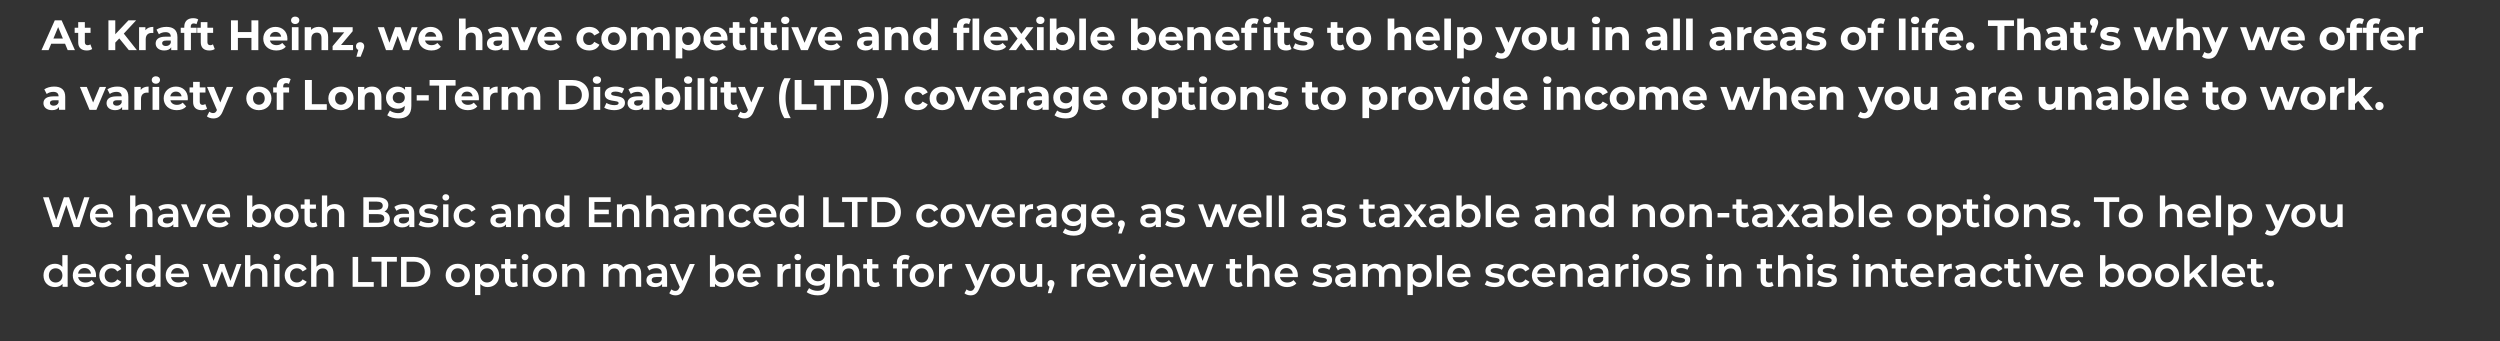
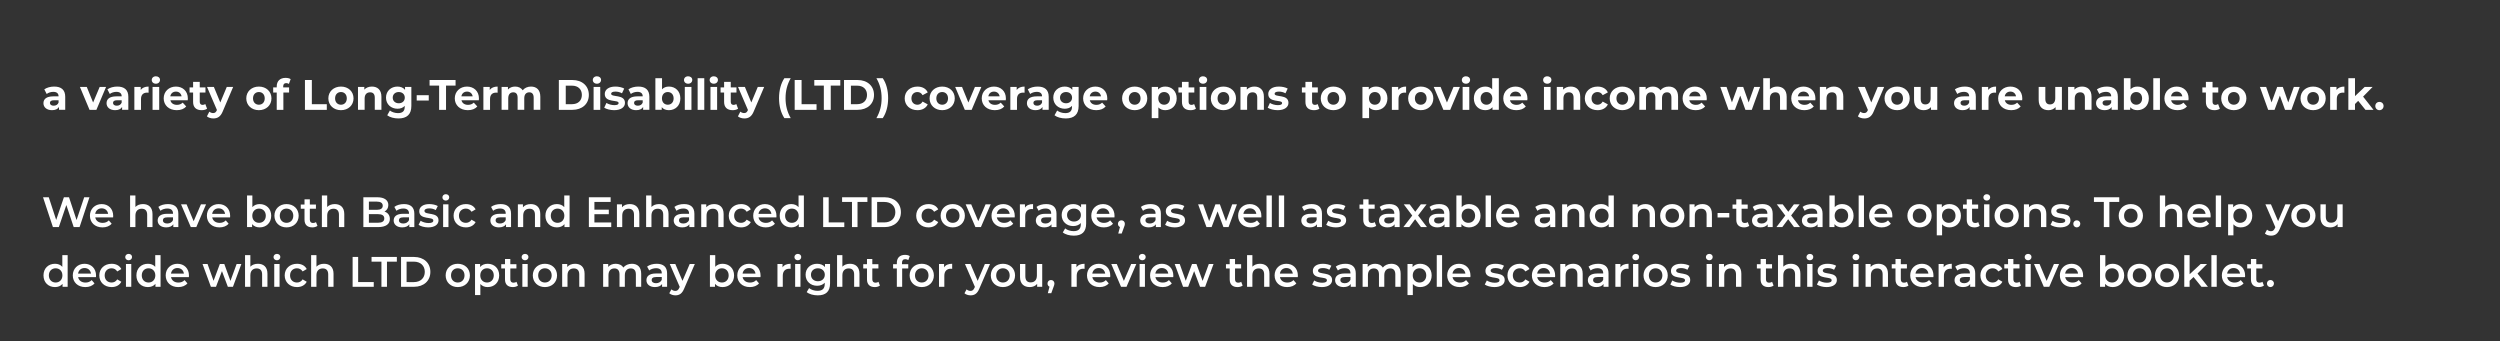
<svg xmlns="http://www.w3.org/2000/svg" version="1.1" x="0%" y="0%" width="100%" height="100%" viewBox="0 0 586.33 80.06" preserveAspectRatio="xMidYMid slice" overflow="visible" xml:space="preserve">
  <rect x="0" y="0" width="586.33" height="80.06" fill="#333333" stroke="none" />
  <clipPath id="clp_unq_id_1" fill="none">
    <path shape-rendering="crispEdges" stroke="#000000" d="M0,0h586.33v80.06H0z" />
  </clipPath>
  <g clip-path="url(#clp_unq_id_1)" fill="none">
-     <path fill="#FFFFFF" d="M15.877,11.76h1.699l-3.128-6.996h-1.599L9.73,11.76h1.659l0.62-1.499h3.248z M12.529,9.032l1.109-2.679   l1.109,2.679z M21.198,10.401c-0.17,0.13-0.4,0.2-0.63,0.2c-0.42,0-0.67-0.25-0.67-0.71V7.702h1.339V6.503h-1.339V5.194H18.34   v1.309h-0.83v1.199h0.83v2.209c0,1.279,0.74,1.929,2.009,1.929c0.48,0,0.949-0.11,1.269-0.34z M30.214,11.76h1.889l-3.068-3.878   l2.898-3.118h-1.799l-3.098,3.268V4.764h-1.609v6.996h1.609V9.991l0.939-0.979z M34.105,7.093v-0.71h-1.489v5.377h1.559V9.221   c0-1.029,0.57-1.499,1.429-1.499c0.12,0,0.22,0.01,0.35,0.02V6.303C35.125,6.303,34.485,6.573,34.105,7.093z M39.025,6.303   c-0.86,0-1.729,0.23-2.319,0.65l0.56,1.089c0.39-0.31,0.979-0.5,1.549-0.5c0.84,0,1.239,0.39,1.239,1.059h-1.239   c-1.639,0-2.309,0.66-2.309,1.609c0,0.929,0.75,1.629,2.009,1.629c0.79,0,1.349-0.26,1.639-0.75v0.67h1.459V8.692   C41.614,7.063,40.664,6.303,39.025,6.303z M38.905,10.791c-0.55,0-0.88-0.26-0.88-0.65c0-0.36,0.23-0.63,0.959-0.63h1.069v0.55   C39.875,10.551,39.425,10.791,38.905,10.791z M44.735,6.273c0-0.53,0.25-0.78,0.71-0.78c0.24,0,0.46,0.07,0.63,0.19l0.41-1.129   c-0.29-0.2-0.75-0.29-1.189-0.29c-1.339,0-2.079,0.79-2.079,1.999v0.24h-0.83v1.199h0.83v4.058h1.559V7.702h1.339V6.503h-1.379z    M49.945,10.401c-0.17,0.13-0.4,0.2-0.63,0.2c-0.42,0-0.67-0.25-0.67-0.71V7.702h1.339V6.503h-1.339V5.194h-1.559v1.309h-0.83   v1.199h0.83v2.209c0,1.279,0.74,1.929,2.009,1.929c0.48,0,0.949-0.11,1.269-0.34z M58.97,4.764v2.758h-3.178V4.764h-1.619v6.996   h1.619V8.892h3.178v2.868h1.619V4.764z M67.41,9.092c0-1.729-1.219-2.788-2.798-2.788c-1.639,0-2.868,1.159-2.868,2.768   c0,1.599,1.209,2.768,3.068,2.768c0.969,0,1.719-0.3,2.219-0.87l-0.83-0.9c-0.37,0.35-0.78,0.52-1.349,0.52   c-0.82,0-1.389-0.41-1.539-1.079h4.068C67.39,9.381,67.41,9.211,67.41,9.092z M64.622,7.482c0.7,0,1.209,0.44,1.319,1.119h-2.649   C63.402,7.912,63.912,7.482,64.622,7.482z M69.232,5.633c0.58,0,0.969-0.38,0.969-0.9c0-0.48-0.39-0.84-0.969-0.84   s-0.969,0.38-0.969,0.87S68.653,5.633,69.232,5.633z M68.453,11.76h1.559V6.383h-1.559z M74.731,6.303   c-0.73,0-1.359,0.25-1.779,0.71v-0.63h-1.489v5.377h1.559V9.102c0-0.989,0.54-1.449,1.289-1.449c0.69,0,1.089,0.4,1.089,1.269   v2.838h1.559V8.682C76.96,7.043,76,6.303,74.731,6.303z M79.972,10.561l2.738-3.238V6.383h-4.637v1.199h2.669l-2.738,3.238v0.939   H82.8v-1.199z M84.462,9.901c-0.55,0-0.969,0.38-0.969,0.959c0,0.41,0.21,0.72,0.54,0.85l-0.44,1.589h0.989l0.57-1.439   c0.23-0.55,0.27-0.74,0.27-0.999C85.422,10.291,85.022,9.901,84.462,9.901z M96.555,6.383l-1.309,3.638l-1.279-3.638h-1.319   l-1.319,3.638l-1.269-3.638H88.59l1.939,5.377h1.499l1.249-3.338l1.209,3.338h1.499l1.949-5.377z M103.786,9.092   c0-1.729-1.219-2.788-2.798-2.788c-1.639,0-2.868,1.159-2.868,2.768c0,1.599,1.209,2.768,3.068,2.768c0.969,0,1.719-0.3,2.219-0.87   l-0.83-0.9c-0.37,0.35-0.78,0.52-1.349,0.52c-0.82,0-1.389-0.41-1.539-1.079h4.068C103.766,9.381,103.786,9.211,103.786,9.092z    M100.998,7.482c0.7,0,1.209,0.44,1.319,1.119h-2.649C99.779,7.912,100.288,7.482,100.998,7.482z M110.914,6.303   c-0.69,0-1.289,0.22-1.709,0.64V4.344h-1.559v7.416h1.559V9.102c0-0.989,0.54-1.449,1.289-1.449c0.69,0,1.089,0.4,1.089,1.269   v2.838h1.559V8.682C113.143,7.043,112.184,6.303,110.914,6.303z M116.725,6.303c-0.86,0-1.729,0.23-2.319,0.65l0.56,1.089   c0.39-0.31,0.979-0.5,1.549-0.5c0.84,0,1.239,0.39,1.239,1.059h-1.239c-1.639,0-2.309,0.66-2.309,1.609   c0,0.929,0.75,1.629,2.009,1.629c0.79,0,1.349-0.26,1.639-0.75v0.67h1.459V8.692C119.313,7.063,118.364,6.303,116.725,6.303z    M116.605,10.791c-0.55,0-0.88-0.26-0.88-0.65c0-0.36,0.23-0.63,0.959-0.63h1.069v0.55   C117.574,10.551,117.125,10.791,116.605,10.791z M124.464,6.383l-1.539,3.658l-1.489-3.658h-1.609l2.259,5.377h1.609l2.269-5.377z    M131.723,9.092c0-1.729-1.219-2.788-2.798-2.788c-1.639,0-2.868,1.159-2.868,2.768c0,1.599,1.209,2.768,3.068,2.768   c0.969,0,1.719-0.3,2.219-0.87l-0.83-0.9c-0.37,0.35-0.78,0.52-1.349,0.52c-0.82,0-1.389-0.41-1.539-1.079h4.068   C131.703,9.381,131.723,9.211,131.723,9.092z M128.934,7.482c0.7,0,1.209,0.44,1.319,1.119h-2.649   C127.715,7.912,128.225,7.482,128.934,7.482z M138.181,11.84c1.129,0,2.019-0.5,2.409-1.359l-1.209-0.66   c-0.29,0.52-0.72,0.74-1.209,0.74c-0.79,0-1.409-0.55-1.409-1.489s0.62-1.489,1.409-1.489c0.49,0,0.919,0.23,1.209,0.74l1.209-0.65   c-0.39-0.88-1.279-1.369-2.409-1.369c-1.749,0-2.998,1.149-2.998,2.768S136.432,11.84,138.181,11.84z M143.981,11.84   c1.709,0,2.948-1.149,2.948-2.768s-1.239-2.768-2.948-2.768s-2.958,1.149-2.958,2.768S142.272,11.84,143.981,11.84z    M143.981,10.561c-0.78,0-1.379-0.56-1.379-1.489s0.6-1.489,1.379-1.489s1.369,0.56,1.369,1.489S144.761,10.561,143.981,10.561z    M154.859,6.303c-0.81,0-1.509,0.33-1.939,0.88c-0.38-0.59-1.019-0.88-1.769-0.88c-0.69,0-1.289,0.24-1.689,0.7v-0.62h-1.489v5.377   h1.559V9.062c0-0.959,0.49-1.409,1.179-1.409c0.65,0,1.019,0.4,1.019,1.269v2.838h1.559V9.062c0-0.959,0.49-1.409,1.189-1.409   c0.63,0,1.019,0.4,1.019,1.269v2.838h1.559V8.682C157.058,7.043,156.138,6.303,154.859,6.303z M161.641,6.303   c-0.72,0-1.299,0.23-1.689,0.7v-0.62h-1.489v7.316h1.559V11.19c0.4,0.44,0.949,0.65,1.619,0.65c1.509,0,2.679-1.079,2.679-2.768   S163.15,6.303,161.641,6.303z M161.371,10.561c-0.78,0-1.369-0.56-1.369-1.489s0.59-1.489,1.369-1.489s1.369,0.56,1.369,1.489   S162.15,10.561,161.371,10.561z M170.629,9.092c0-1.729-1.219-2.788-2.798-2.788c-1.639,0-2.868,1.159-2.868,2.768   c0,1.599,1.209,2.768,3.068,2.768c0.969,0,1.719-0.3,2.219-0.87l-0.83-0.9c-0.37,0.35-0.78,0.52-1.349,0.52   c-0.82,0-1.389-0.41-1.539-1.079h4.068C170.609,9.381,170.629,9.211,170.629,9.092z M167.841,7.482c0.7,0,1.209,0.44,1.319,1.119   h-2.649C166.622,7.912,167.131,7.482,167.841,7.482z M174.721,10.401c-0.17,0.13-0.4,0.2-0.63,0.2c-0.42,0-0.67-0.25-0.67-0.71   V7.702h1.339V6.503h-1.339V5.194h-1.559v1.309h-0.83v1.199h0.83v2.209c0,1.279,0.74,1.929,2.009,1.929   c0.48,0,0.949-0.11,1.269-0.34z M176.802,5.633c0.58,0,0.969-0.38,0.969-0.9c0-0.48-0.39-0.84-0.969-0.84s-0.969,0.38-0.969,0.87   S176.222,5.633,176.802,5.633z M176.022,11.76h1.559V6.383h-1.559z M182.081,10.401c-0.17,0.13-0.4,0.2-0.63,0.2   c-0.42,0-0.67-0.25-0.67-0.71V7.702h1.339V6.503h-1.339V5.194h-1.559v1.309h-0.83v1.199h0.83v2.209c0,1.279,0.74,1.929,2.009,1.929   c0.48,0,0.949-0.11,1.269-0.34z M184.162,5.633c0.58,0,0.969-0.38,0.969-0.9c0-0.48-0.39-0.84-0.969-0.84s-0.969,0.38-0.969,0.87   S183.582,5.633,184.162,5.633z M183.382,11.76h1.559V6.383h-1.559z M190.23,6.383l-1.539,3.658l-1.489-3.658h-1.609l2.259,5.377   h1.609l2.269-5.377z M197.489,9.092c0-1.729-1.219-2.788-2.798-2.788c-1.639,0-2.868,1.159-2.868,2.768   c0,1.599,1.209,2.768,3.068,2.768c0.969,0,1.719-0.3,2.219-0.87l-0.83-0.9c-0.37,0.35-0.78,0.52-1.349,0.52   c-0.82,0-1.389-0.41-1.539-1.079h4.068C197.469,9.381,197.489,9.211,197.489,9.092z M194.701,7.482c0.7,0,1.209,0.44,1.319,1.119   h-2.649C193.481,7.912,193.991,7.482,194.701,7.482z M203.518,6.303c-0.86,0-1.729,0.23-2.319,0.65l0.56,1.089   c0.39-0.31,0.979-0.5,1.549-0.5c0.84,0,1.239,0.39,1.239,1.059h-1.239c-1.639,0-2.309,0.66-2.309,1.609   c0,0.929,0.75,1.629,2.009,1.629c0.79,0,1.349-0.26,1.639-0.75v0.67h1.459V8.692C206.106,7.063,205.157,6.303,203.518,6.303z    M203.398,10.791c-0.55,0-0.88-0.26-0.88-0.65c0-0.36,0.23-0.63,0.959-0.63h1.069v0.55   C204.367,10.551,203.917,10.791,203.398,10.791z M210.787,6.303c-0.73,0-1.359,0.25-1.779,0.71v-0.63h-1.489v5.377h1.559V9.102   c0-0.989,0.54-1.449,1.289-1.449c0.69,0,1.089,0.4,1.089,1.269v2.838h1.559V8.682C213.016,7.043,212.056,6.303,210.787,6.303z    M218.406,4.344v2.609c-0.39-0.44-0.949-0.65-1.609-0.65c-1.519,0-2.689,1.079-2.689,2.768s1.169,2.768,2.689,2.768   c0.72,0,1.289-0.23,1.679-0.7v0.62h1.489V4.344z M217.067,10.561c-0.78,0-1.379-0.56-1.379-1.489s0.6-1.489,1.379-1.489   c0.77,0,1.369,0.56,1.369,1.489S217.837,10.561,217.067,10.561z M226.644,5.493c0.24,0,0.46,0.07,0.63,0.19l0.41-1.129   c-0.29-0.2-0.75-0.29-1.189-0.29c-1.339,0-2.079,0.79-2.079,1.999v0.24h-0.83v1.199h0.83v4.058h1.559V7.702h1.339V6.503h-1.379   v-0.23C225.934,5.743,226.184,5.493,226.644,5.493z M228.093,4.344v7.416h1.559V4.344z M236.372,9.092   c0-1.729-1.219-2.788-2.798-2.788c-1.639,0-2.868,1.159-2.868,2.768c0,1.599,1.209,2.768,3.068,2.768c0.969,0,1.719-0.3,2.219-0.87   l-0.83-0.9c-0.37,0.35-0.78,0.52-1.349,0.52c-0.82,0-1.389-0.41-1.539-1.079h4.068C236.352,9.381,236.372,9.211,236.372,9.092z    M233.584,7.482c0.7,0,1.209,0.44,1.319,1.119h-2.649C232.364,7.912,232.874,7.482,233.584,7.482z M242.452,11.76l-2.079-2.748   l1.999-2.629h-1.659l-1.169,1.569l-1.139-1.569h-1.749l1.999,2.669l-2.069,2.709h1.699l1.219-1.649l1.179,1.649z M243.994,5.633   c0.58,0,0.969-0.38,0.969-0.9c0-0.48-0.39-0.84-0.969-0.84s-0.969,0.38-0.969,0.87S243.415,5.633,243.994,5.633z M243.215,11.76   h1.559V6.383h-1.559z M249.403,6.303c-0.67,0-1.219,0.21-1.619,0.65V4.344h-1.559v7.416h1.489v-0.62c0.39,0.47,0.969,0.7,1.689,0.7   c1.509,0,2.679-1.079,2.679-2.768S250.912,6.303,249.403,6.303z M249.133,10.561c-0.78,0-1.369-0.56-1.369-1.489   s0.59-1.489,1.369-1.489s1.369,0.56,1.369,1.489S249.913,10.561,249.133,10.561z M253.125,11.76h1.559V4.344h-1.559z    M261.402,9.092c0-1.729-1.219-2.788-2.798-2.788c-1.639,0-2.868,1.159-2.868,2.768c0,1.599,1.209,2.768,3.068,2.768   c0.969,0,1.719-0.3,2.219-0.87l-0.83-0.9c-0.37,0.35-0.78,0.52-1.349,0.52c-0.82,0-1.389-0.41-1.539-1.079h4.068   C261.382,9.381,261.402,9.211,261.402,9.092z M258.613,7.482c0.7,0,1.209,0.44,1.319,1.119h-2.649   C257.394,7.912,257.904,7.482,258.613,7.482z M268.44,6.303c-0.67,0-1.219,0.21-1.619,0.65V4.344h-1.559v7.416h1.489v-0.62   c0.39,0.47,0.969,0.7,1.689,0.7c1.509,0,2.679-1.079,2.679-2.768S269.949,6.303,268.44,6.303z M268.17,10.561   c-0.78,0-1.369-0.56-1.369-1.489s0.59-1.489,1.369-1.489s1.369,0.56,1.369,1.489S268.949,10.561,268.17,10.561z M277.428,9.092   c0-1.729-1.219-2.788-2.798-2.788c-1.639,0-2.868,1.159-2.868,2.768c0,1.599,1.209,2.768,3.068,2.768c0.969,0,1.719-0.3,2.219-0.87   l-0.83-0.9c-0.37,0.35-0.78,0.52-1.349,0.52c-0.82,0-1.389-0.41-1.539-1.079h4.068C277.408,9.381,277.428,9.211,277.428,9.092z    M274.64,7.482c0.7,0,1.209,0.44,1.319,1.119h-2.649C273.42,7.912,273.93,7.482,274.64,7.482z M281.739,6.303   c-0.73,0-1.359,0.25-1.779,0.71v-0.63h-1.489v5.377h1.559V9.102c0-0.989,0.54-1.449,1.289-1.449c0.69,0,1.089,0.4,1.089,1.269   v2.838h1.559V8.682C283.968,7.043,283.009,6.303,281.739,6.303z M290.708,9.092c0-1.729-1.219-2.788-2.798-2.788   c-1.639,0-2.868,1.159-2.868,2.768c0,1.599,1.209,2.768,3.068,2.768c0.969,0,1.719-0.3,2.219-0.87l-0.83-0.9   c-0.37,0.35-0.78,0.52-1.349,0.52c-0.82,0-1.389-0.41-1.539-1.079h4.068C290.688,9.381,290.708,9.211,290.708,9.092z M287.92,7.482   c0.7,0,1.209,0.44,1.319,1.119h-2.649C286.7,7.912,287.21,7.482,287.92,7.482z M297.198,5.633c0.58,0,0.969-0.38,0.969-0.9   c0-0.48-0.39-0.84-0.969-0.84c-0.58,0-0.969,0.38-0.969,0.87S296.618,5.633,297.198,5.633z M294.17,5.493   c0.24,0,0.46,0.07,0.63,0.19l0.41-1.129c-0.29-0.2-0.75-0.29-1.189-0.29c-1.339,0-2.079,0.79-2.079,1.999v0.24h-0.83v1.199h0.83   v4.058h1.559V7.702h1.339V6.503h-1.379v-0.23C293.46,5.743,293.71,5.493,294.17,5.493z M296.418,11.76h1.559V6.383h-1.559z    M302.479,10.401c-0.17,0.13-0.4,0.2-0.63,0.2c-0.42,0-0.67-0.25-0.67-0.71V7.702h1.339V6.503h-1.339V5.194h-1.559v1.309h-0.83   v1.199h0.83v2.209c0,1.279,0.74,1.929,2.009,1.929c0.48,0,0.949-0.11,1.269-0.34z M305.59,11.84c1.609,0,2.539-0.71,2.539-1.709   c0-2.119-3.248-1.229-3.248-2.149c0-0.28,0.3-0.5,0.999-0.5c0.49,0,1.019,0.1,1.549,0.4l0.52-1.109   c-0.51-0.3-1.329-0.47-2.069-0.47c-1.569,0-2.489,0.72-2.489,1.739c0,2.149,3.248,1.249,3.248,2.129c0,0.3-0.27,0.49-0.989,0.49   c-0.66,0-1.389-0.21-1.869-0.52l-0.52,1.119C303.761,11.59,304.68,11.84,305.59,11.84z M314.956,10.401   c-0.17,0.13-0.4,0.2-0.63,0.2c-0.42,0-0.67-0.25-0.67-0.71V7.702h1.339V6.503h-1.339V5.194h-1.559v1.309h-0.83v1.199h0.83v2.209   c0,1.279,0.74,1.929,2.009,1.929c0.48,0,0.949-0.11,1.269-0.34z M318.646,11.84c1.709,0,2.948-1.149,2.948-2.768   s-1.239-2.768-2.948-2.768s-2.958,1.149-2.958,2.768S316.937,11.84,318.646,11.84z M318.646,10.561c-0.78,0-1.379-0.56-1.379-1.489   s0.6-1.489,1.379-1.489s1.369,0.56,1.369,1.489S319.426,10.561,318.646,10.561z M328.722,6.303c-0.69,0-1.289,0.22-1.709,0.64   V4.344h-1.559v7.416h1.559V9.102c0-0.989,0.54-1.449,1.289-1.449c0.69,0,1.089,0.4,1.089,1.269v2.838h1.559V8.682   C330.951,7.043,329.992,6.303,328.722,6.303z M337.691,9.092c0-1.729-1.219-2.788-2.798-2.788c-1.639,0-2.868,1.159-2.868,2.768   c0,1.599,1.209,2.768,3.068,2.768c0.969,0,1.719-0.3,2.219-0.87l-0.83-0.9c-0.37,0.35-0.78,0.52-1.349,0.52   c-0.82,0-1.389-0.41-1.539-1.079h4.068C337.671,9.381,337.691,9.211,337.691,9.092z M334.903,7.482c0.7,0,1.209,0.44,1.319,1.119   h-2.649C333.683,7.912,334.193,7.482,334.903,7.482z M338.734,11.76h1.559V4.344h-1.559z M344.922,6.303   c-0.72,0-1.299,0.23-1.689,0.7v-0.62h-1.489v7.316h1.559V11.19c0.4,0.44,0.949,0.65,1.619,0.65c1.509,0,2.679-1.079,2.679-2.768   S346.431,6.303,344.922,6.303z M344.652,10.561c-0.78,0-1.369-0.56-1.369-1.489s0.59-1.489,1.369-1.489   c0.78,0,1.369,0.56,1.369,1.489S345.432,10.561,344.652,10.561z M355.299,6.383l-1.519,3.648l-1.509-3.648h-1.609l2.329,5.417   l-0.02,0.05c-0.21,0.48-0.45,0.67-0.88,0.67c-0.31,0-0.64-0.13-0.88-0.34l-0.57,1.109c0.35,0.31,0.949,0.49,1.499,0.49   c0.969,0,1.709-0.39,2.229-1.689l2.429-5.707z M359.849,11.84c1.709,0,2.948-1.149,2.948-2.768s-1.239-2.768-2.948-2.768   s-2.958,1.149-2.958,2.768S358.14,11.84,359.849,11.84z M359.849,10.561c-0.78,0-1.379-0.56-1.379-1.489s0.6-1.489,1.379-1.489   s1.369,0.56,1.369,1.489S360.629,10.561,359.849,10.561z M367.698,6.383v2.659c0,0.989-0.52,1.449-1.239,1.449   c-0.69,0-1.089-0.4-1.089-1.299V6.383h-1.559v3.038c0,1.659,0.949,2.419,2.299,2.419c0.66,0,1.259-0.25,1.669-0.72v0.64h1.479   V6.383z M374.307,5.633c0.58,0,0.969-0.38,0.969-0.9c0-0.48-0.39-0.84-0.969-0.84s-0.969,0.38-0.969,0.87   S373.727,5.633,374.307,5.633z M373.527,11.76h1.559V6.383h-1.559z M379.805,6.303c-0.73,0-1.359,0.25-1.779,0.71v-0.63h-1.489   v5.377h1.559V9.102c0-0.989,0.54-1.449,1.289-1.449c0.69,0,1.089,0.4,1.089,1.269v2.838h1.559V8.682   C382.034,7.043,381.075,6.303,379.805,6.303z M388.433,6.303c-0.86,0-1.729,0.23-2.319,0.65l0.56,1.089   c0.39-0.31,0.979-0.5,1.549-0.5c0.84,0,1.239,0.39,1.239,1.059h-1.239c-1.639,0-2.309,0.66-2.309,1.609   c0,0.929,0.75,1.629,2.009,1.629c0.79,0,1.349-0.26,1.639-0.75v0.67h1.459V8.692C391.021,7.063,390.072,6.303,388.433,6.303z    M388.313,10.791c-0.55,0-0.88-0.26-0.88-0.65c0-0.36,0.23-0.63,0.959-0.63h1.069v0.55   C389.282,10.551,388.832,10.791,388.313,10.791z M392.434,11.76h1.559V4.344h-1.559z M395.444,11.76h1.559V4.344h-1.559z    M403.439,6.303c-0.859,0-1.729,0.23-2.319,0.65l0.56,1.089c0.39-0.31,0.979-0.5,1.549-0.5c0.84,0,1.239,0.39,1.239,1.059h-1.239   c-1.639,0-2.309,0.66-2.309,1.609c0,0.929,0.75,1.629,2.009,1.629c0.79,0,1.349-0.26,1.639-0.75v0.67h1.459V8.692   C406.028,7.063,405.078,6.303,403.439,6.303z M403.319,10.791c-0.55,0-0.88-0.26-0.88-0.65c0-0.36,0.23-0.63,0.959-0.63h1.069v0.55   C404.289,10.551,403.839,10.791,403.319,10.791z M408.929,7.093v-0.71h-1.489v5.377h1.559V9.221c0-1.029,0.57-1.499,1.429-1.499   c0.12,0,0.22,0.01,0.35,0.02V6.303C409.949,6.303,409.309,6.573,408.929,7.093z M416.927,9.092c0-1.729-1.219-2.788-2.798-2.788   c-1.639,0-2.868,1.159-2.868,2.768c0,1.599,1.209,2.768,3.068,2.768c0.969,0,1.719-0.3,2.219-0.87l-0.83-0.9   c-0.37,0.35-0.78,0.52-1.349,0.52c-0.82,0-1.389-0.41-1.539-1.079h4.068C416.907,9.381,416.927,9.211,416.927,9.092z    M414.139,7.482c0.7,0,1.209,0.44,1.319,1.119h-2.649C412.92,7.912,413.429,7.482,414.139,7.482z M419.989,6.303   c-0.859,0-1.729,0.23-2.319,0.65l0.56,1.089c0.39-0.31,0.979-0.5,1.549-0.5c0.84,0,1.239,0.39,1.239,1.059h-1.239   c-1.639,0-2.309,0.66-2.309,1.609c0,0.929,0.75,1.629,2.009,1.629c0.79,0,1.349-0.26,1.639-0.75v0.67h1.459V8.692   C422.578,7.063,421.628,6.303,419.989,6.303z M419.869,10.791c-0.55,0-0.88-0.26-0.88-0.65c0-0.36,0.23-0.63,0.959-0.63h1.069v0.55   C420.839,10.551,420.389,10.791,419.869,10.791z M425.799,11.84c1.609,0,2.539-0.71,2.539-1.709c0-2.119-3.248-1.229-3.248-2.149   c0-0.28,0.3-0.5,0.999-0.5c0.49,0,1.019,0.1,1.549,0.4l0.52-1.109c-0.51-0.3-1.329-0.47-2.069-0.47   c-1.569,0-2.489,0.72-2.489,1.739c0,2.149,3.248,1.249,3.248,2.129c0,0.3-0.27,0.49-0.989,0.49c-0.66,0-1.389-0.21-1.869-0.52   l-0.52,1.119C423.97,11.59,424.89,11.84,425.799,11.84z M434.675,11.84c1.709,0,2.948-1.149,2.948-2.768s-1.239-2.768-2.948-2.768   s-2.958,1.149-2.958,2.768S432.966,11.84,434.675,11.84z M434.675,10.561c-0.78,0-1.379-0.56-1.379-1.489s0.6-1.489,1.379-1.489   s1.369,0.56,1.369,1.489S435.455,10.561,434.675,10.561z M440.376,6.273c0-0.53,0.25-0.78,0.71-0.78c0.24,0,0.46,0.07,0.63,0.19   l0.41-1.129c-0.29-0.2-0.75-0.29-1.189-0.29c-1.339,0-2.079,0.79-2.079,1.999v0.24h-0.83v1.199h0.83v4.058h1.559V7.702h1.339V6.503   h-1.379z M445.353,11.76h1.559V4.344h-1.559z M449.143,5.633c0.58,0,0.969-0.38,0.969-0.9c0-0.48-0.39-0.84-0.969-0.84   s-0.969,0.38-0.969,0.87S448.563,5.633,449.143,5.633z M448.363,11.76h1.559V6.383h-1.559z M453.082,6.273   c0-0.53,0.25-0.78,0.71-0.78c0.24,0,0.46,0.07,0.63,0.19l0.41-1.129c-0.29-0.2-0.75-0.29-1.189-0.29   c-1.339,0-2.079,0.79-2.079,1.999v0.24h-0.83v1.199h0.83v4.058h1.559V7.702h1.339V6.503h-1.379z M460.441,9.092   c0-1.729-1.219-2.788-2.798-2.788c-1.639,0-2.868,1.159-2.868,2.768c0,1.599,1.209,2.768,3.068,2.768c0.969,0,1.719-0.3,2.219-0.87   l-0.83-0.9c-0.37,0.35-0.78,0.52-1.349,0.52c-0.82,0-1.389-0.41-1.539-1.079h4.068C460.421,9.381,460.441,9.211,460.441,9.092z    M457.652,7.482c0.7,0,1.209,0.44,1.319,1.119h-2.649C456.433,7.912,456.942,7.482,457.652,7.482z M462.073,11.84   c0.54,0,0.969-0.41,0.969-0.979c0-0.58-0.43-0.959-0.969-0.959c-0.54,0-0.969,0.38-0.969,0.959   C461.104,11.43,461.533,11.84,462.073,11.84z M468.479,11.76h1.619V6.083h2.239V4.764h-6.097v1.319h2.239z M476.368,6.303   c-0.69,0-1.289,0.22-1.709,0.64V4.344H473.1v7.416h1.559V9.102c0-0.989,0.54-1.449,1.289-1.449c0.69,0,1.089,0.4,1.089,1.269v2.838   h1.559V8.682C478.597,7.043,477.637,6.303,476.368,6.303z M482.179,6.303c-0.86,0-1.729,0.23-2.319,0.65l0.56,1.089   c0.39-0.31,0.979-0.5,1.549-0.5c0.84,0,1.239,0.39,1.239,1.059h-1.239c-1.639,0-2.309,0.66-2.309,1.609   c0,0.929,0.75,1.629,2.009,1.629c0.79,0,1.349-0.26,1.639-0.75v0.67h1.459V8.692C484.767,7.063,483.818,6.303,482.179,6.303z    M482.059,10.791c-0.55,0-0.88-0.26-0.88-0.65c0-0.36,0.23-0.63,0.959-0.63h1.069v0.55   C483.028,10.551,482.579,10.791,482.059,10.791z M489.228,10.401c-0.17,0.13-0.4,0.2-0.63,0.2c-0.42,0-0.67-0.25-0.67-0.71V7.702   h1.339V6.503h-1.339V5.194h-1.559v1.309h-0.83v1.199h0.83v2.209c0,1.279,0.74,1.929,2.009,1.929c0.48,0,0.949-0.11,1.269-0.34z    M491.129,4.264c-0.55,0-0.969,0.38-0.969,0.959c0,0.42,0.21,0.72,0.53,0.86l-0.43,1.579h0.989l0.58-1.439   c0.22-0.55,0.26-0.74,0.26-0.999C492.089,4.654,491.689,4.264,491.129,4.264z M494.779,11.84c1.609,0,2.539-0.71,2.539-1.709   c0-2.119-3.248-1.229-3.248-2.149c0-0.28,0.3-0.5,0.999-0.5c0.49,0,1.019,0.1,1.549,0.4l0.52-1.109   c-0.51-0.3-1.329-0.47-2.069-0.47c-1.569,0-2.489,0.72-2.489,1.739c0,2.149,3.248,1.249,3.248,2.129c0,0.3-0.27,0.49-0.989,0.49   c-0.66,0-1.389-0.21-1.869-0.52l-0.52,1.119C492.95,11.59,493.869,11.84,494.779,11.84z M508.352,6.383l-1.309,3.638l-1.279-3.638   h-1.319l-1.319,3.638l-1.269-3.638h-1.469l1.939,5.377h1.499l1.249-3.338l1.209,3.338h1.499l1.949-5.377z M513.735,6.303   c-0.69,0-1.289,0.22-1.709,0.64V4.344h-1.559v7.416h1.559V9.102c0-0.989,0.54-1.449,1.289-1.449c0.69,0,1.089,0.4,1.089,1.269   v2.838h1.559V8.682C515.963,7.043,515.004,6.303,513.735,6.303z M521.114,6.383l-1.519,3.648l-1.509-3.648h-1.609l2.329,5.417   l-0.02,0.05c-0.21,0.48-0.45,0.67-0.88,0.67c-0.31,0-0.64-0.13-0.88-0.34l-0.57,1.109c0.35,0.31,0.95,0.49,1.499,0.49   c0.969,0,1.709-0.39,2.229-1.689l2.429-5.707z M533.329,6.383l-1.309,3.638l-1.279-3.638h-1.319l-1.319,3.638l-1.269-3.638h-1.469   l1.939,5.377h1.499l1.249-3.338l1.209,3.338h1.499l1.949-5.377z M540.56,9.092c0-1.729-1.219-2.788-2.798-2.788   c-1.639,0-2.868,1.159-2.868,2.768c0,1.599,1.209,2.768,3.068,2.768c0.969,0,1.719-0.3,2.219-0.87l-0.83-0.9   c-0.37,0.35-0.78,0.52-1.349,0.52c-0.82,0-1.389-0.41-1.539-1.079h4.068C540.54,9.381,540.56,9.211,540.56,9.092z M537.772,7.482   c0.7,0,1.209,0.44,1.319,1.119h-2.649C536.552,7.912,537.062,7.482,537.772,7.482z M546.978,11.84c1.709,0,2.948-1.149,2.948-2.768   s-1.239-2.768-2.948-2.768s-2.958,1.149-2.958,2.768S545.269,11.84,546.978,11.84z M546.978,10.561c-0.78,0-1.379-0.56-1.379-1.489   s0.6-1.489,1.379-1.489s1.369,0.56,1.369,1.489S547.758,10.561,546.978,10.561z M552.679,6.273c0-0.53,0.25-0.78,0.71-0.78   c0.24,0,0.46,0.07,0.63,0.19l0.41-1.129c-0.29-0.2-0.75-0.29-1.189-0.29c-1.339,0-2.079,0.79-2.079,1.999v0.24h-0.83v1.199h0.83   v4.058h1.559V7.702h1.339V6.503h-1.379z M556.549,6.273c0-0.53,0.25-0.78,0.71-0.78c0.24,0,0.46,0.07,0.63,0.19l0.41-1.129   c-0.29-0.2-0.75-0.29-1.189-0.29c-1.339,0-2.079,0.79-2.079,1.999v0.24h-0.83v1.199h0.83v4.058h1.559V7.702h1.339V6.503h-1.379z    M563.907,9.092c0-1.729-1.219-2.788-2.798-2.788c-1.639,0-2.868,1.159-2.868,2.768c0,1.599,1.209,2.768,3.068,2.768   c0.969,0,1.719-0.3,2.219-0.87l-0.83-0.9c-0.37,0.35-0.78,0.52-1.349,0.52c-0.82,0-1.389-0.41-1.539-1.079h4.068   C563.887,9.381,563.907,9.211,563.907,9.092z M561.118,7.482c0.7,0,1.209,0.44,1.319,1.119h-2.649   C559.899,7.912,560.409,7.482,561.118,7.482z M566.439,7.093v-0.71h-1.489v5.377h1.559V9.221c0-1.029,0.57-1.499,1.429-1.499   c0.12,0,0.22,0.01,0.35,0.02V6.303C567.458,6.303,566.819,6.573,566.439,7.093z" />
    <path fill="#FFFFFF" d="M12.708,20.303c-0.86,0-1.729,0.23-2.319,0.65l0.56,1.089c0.39-0.31,0.979-0.5,1.549-0.5   c0.84,0,1.239,0.39,1.239,1.059h-1.239c-1.639,0-2.309,0.66-2.309,1.609c0,0.929,0.75,1.629,2.009,1.629   c0.79,0,1.349-0.26,1.639-0.75v0.67h1.459v-3.068C15.297,21.063,14.348,20.303,12.708,20.303z M12.589,24.791   c-0.55,0-0.88-0.26-0.88-0.65c0-0.36,0.23-0.63,0.959-0.63h1.069v0.55C13.558,24.551,13.108,24.791,12.589,24.791z M23.377,20.383   l-1.539,3.658l-1.489-3.658H18.74l2.259,5.377h1.609l2.269-5.377z M27.508,20.303c-0.86,0-1.729,0.23-2.319,0.65l0.56,1.089   c0.39-0.31,0.979-0.5,1.549-0.5c0.84,0,1.239,0.39,1.239,1.059h-1.239c-1.639,0-2.309,0.66-2.309,1.609   c0,0.929,0.75,1.629,2.009,1.629c0.79,0,1.349-0.26,1.639-0.75v0.67h1.459v-3.068C30.097,21.063,29.147,20.303,27.508,20.303z    M27.388,24.791c-0.55,0-0.88-0.26-0.88-0.65c0-0.36,0.23-0.63,0.959-0.63h1.069v0.55C28.358,24.551,27.908,24.791,27.388,24.791z    M32.999,21.093v-0.71h-1.489v5.377h1.559v-2.539c0-1.029,0.57-1.499,1.429-1.499c0.12,0,0.22,0.01,0.35,0.02v-1.439   C34.018,20.303,33.378,20.573,32.999,21.093z M36.559,19.633c0.58,0,0.969-0.38,0.969-0.9c0-0.48-0.39-0.84-0.969-0.84   s-0.969,0.38-0.969,0.87S35.979,19.633,36.559,19.633z M35.779,25.76h1.559v-5.377h-1.559z M44.056,23.092   c0-1.729-1.219-2.788-2.798-2.788c-1.639,0-2.868,1.159-2.868,2.768c0,1.599,1.209,2.768,3.068,2.768c0.969,0,1.719-0.3,2.219-0.87   l-0.83-0.9c-0.37,0.35-0.78,0.52-1.349,0.52c-0.82,0-1.389-0.41-1.539-1.079h4.068C44.036,23.381,44.056,23.211,44.056,23.092z    M41.268,21.482c0.7,0,1.209,0.44,1.319,1.119h-2.649C40.049,21.912,40.558,21.482,41.268,21.482z M48.148,24.401   c-0.17,0.13-0.4,0.2-0.63,0.2c-0.42,0-0.67-0.25-0.67-0.71v-2.189h1.339v-1.199h-1.339v-1.309h-1.559v1.309h-0.83v1.199h0.83v2.209   c0,1.279,0.74,1.929,2.009,1.929c0.48,0,0.949-0.11,1.269-0.34z M53.187,20.383l-1.519,3.648l-1.509-3.648H48.55l2.329,5.417   l-0.02,0.05c-0.21,0.48-0.45,0.67-0.88,0.67c-0.31,0-0.64-0.13-0.88-0.34l-0.57,1.109c0.35,0.31,0.949,0.49,1.499,0.49   c0.969,0,1.709-0.39,2.229-1.689l2.429-5.707z M60.718,25.84c1.709,0,2.948-1.149,2.948-2.768s-1.239-2.768-2.948-2.768   s-2.958,1.149-2.958,2.768S59.009,25.84,60.718,25.84z M60.718,24.561c-0.78,0-1.379-0.56-1.379-1.489s0.6-1.489,1.379-1.489   s1.369,0.56,1.369,1.489S61.497,24.561,60.718,24.561z M66.418,20.273c0-0.53,0.25-0.78,0.71-0.78c0.24,0,0.46,0.07,0.63,0.19   l0.41-1.129c-0.29-0.2-0.75-0.29-1.189-0.29c-1.339,0-2.079,0.79-2.079,1.999v0.24h-0.83v1.199h0.83v4.058h1.559v-4.058h1.339   v-1.199h-1.379z M71.519,25.76h5.127v-1.319h-3.508v-5.677h-1.619z M79.967,25.84c1.709,0,2.948-1.149,2.948-2.768   s-1.239-2.768-2.948-2.768s-2.958,1.149-2.958,2.768S78.258,25.84,79.967,25.84z M79.967,24.561c-0.78,0-1.379-0.56-1.379-1.489   s0.6-1.489,1.379-1.489s1.369,0.56,1.369,1.489S80.747,24.561,79.967,24.561z M87.227,20.303c-0.73,0-1.359,0.25-1.779,0.71v-0.63   h-1.489v5.377h1.559v-2.659c0-0.989,0.54-1.449,1.289-1.449c0.69,0,1.089,0.4,1.089,1.269v2.838h1.559v-3.078   C89.456,21.043,88.496,20.303,87.227,20.303z M94.997,20.383v0.69c-0.41-0.52-1.029-0.77-1.779-0.77   c-1.489,0-2.689,1.029-2.689,2.599s1.199,2.599,2.689,2.599c0.7,0,1.289-0.22,1.699-0.67v0.23c0,0.969-0.48,1.469-1.579,1.469   c-0.69,0-1.439-0.24-1.899-0.61l-0.62,1.119c0.63,0.49,1.619,0.74,2.639,0.74c1.939,0,3.018-0.919,3.018-2.918v-4.478z    M93.527,24.221c-0.82,0-1.419-0.53-1.419-1.319s0.6-1.319,1.419-1.319s1.409,0.53,1.409,1.319S94.347,24.221,93.527,24.221z    M97.729,23.571h2.828v-1.249h-2.828z M102.988,25.76h1.619v-5.677h2.239v-1.319h-6.097v1.319h2.239z M112.326,23.092   c0-1.729-1.219-2.788-2.798-2.788c-1.639,0-2.868,1.159-2.868,2.768c0,1.599,1.209,2.768,3.068,2.768c0.969,0,1.719-0.3,2.219-0.87   l-0.83-0.9c-0.37,0.35-0.78,0.52-1.349,0.52c-0.82,0-1.389-0.41-1.539-1.079h4.068C112.306,23.381,112.326,23.211,112.326,23.092z    M109.537,21.482c0.7,0,1.209,0.44,1.319,1.119h-2.649C108.318,21.912,108.828,21.482,109.537,21.482z M114.858,21.093v-0.71   h-1.489v5.377h1.559v-2.539c0-1.029,0.57-1.499,1.429-1.499c0.12,0,0.22,0.01,0.35,0.02v-1.439   C115.877,20.303,115.238,20.573,114.858,21.093z M124.525,20.303c-0.81,0-1.509,0.33-1.939,0.88c-0.38-0.59-1.019-0.88-1.769-0.88   c-0.69,0-1.289,0.24-1.689,0.7v-0.62h-1.489v5.377h1.559v-2.699c0-0.959,0.49-1.409,1.179-1.409c0.65,0,1.019,0.4,1.019,1.269   v2.838h1.559v-2.699c0-0.959,0.49-1.409,1.189-1.409c0.63,0,1.019,0.4,1.019,1.269v2.838h1.559v-3.078   C126.724,21.043,125.804,20.303,124.525,20.303z M131.068,25.76h3.178c2.289,0,3.858-1.379,3.858-3.498s-1.569-3.498-3.858-3.498   h-3.178z M132.688,24.431v-4.338h1.479c1.389,0,2.299,0.83,2.299,2.169s-0.91,2.169-2.299,2.169z M139.998,19.633   c0.58,0,0.969-0.38,0.969-0.9c0-0.48-0.39-0.84-0.969-0.84s-0.969,0.38-0.969,0.87S139.418,19.633,139.998,19.633z M139.218,25.76   h1.559v-5.377h-1.559z M144.037,25.84c1.609,0,2.539-0.71,2.539-1.709c0-2.119-3.248-1.229-3.248-2.149c0-0.28,0.3-0.5,0.999-0.5   c0.49,0,1.019,0.1,1.549,0.4l0.52-1.109c-0.51-0.3-1.329-0.47-2.069-0.47c-1.569,0-2.489,0.72-2.489,1.739   c0,2.149,3.248,1.249,3.248,2.129c0,0.3-0.27,0.49-0.989,0.49c-0.66,0-1.389-0.21-1.869-0.52l-0.52,1.119   C142.208,25.59,143.128,25.84,144.037,25.84z M149.707,20.303c-0.86,0-1.729,0.23-2.319,0.65l0.56,1.089   c0.39-0.31,0.979-0.5,1.549-0.5c0.84,0,1.239,0.39,1.239,1.059h-1.239c-1.639,0-2.309,0.66-2.309,1.609   c0,0.929,0.75,1.629,2.009,1.629c0.79,0,1.349-0.26,1.639-0.75v0.67h1.459v-3.068C152.296,21.063,151.346,20.303,149.707,20.303z    M149.587,24.791c-0.55,0-0.88-0.26-0.88-0.65c0-0.36,0.23-0.63,0.959-0.63h1.069v0.55   C150.557,24.551,150.107,24.791,149.587,24.791z M156.886,20.303c-0.67,0-1.219,0.21-1.619,0.65v-2.609h-1.559v7.416h1.489v-0.62   c0.39,0.47,0.969,0.7,1.689,0.7c1.509,0,2.679-1.079,2.679-2.768S158.396,20.303,156.886,20.303z M156.617,24.561   c-0.78,0-1.369-0.56-1.369-1.489s0.59-1.489,1.369-1.489s1.369,0.56,1.369,1.489S157.396,24.561,156.617,24.561z M161.388,19.633   c0.58,0,0.969-0.38,0.969-0.9c0-0.48-0.39-0.84-0.969-0.84s-0.969,0.38-0.969,0.87S160.808,19.633,161.388,19.633z M160.608,25.76   h1.559v-5.377h-1.559z M163.618,25.76h1.559v-7.416h-1.559z M167.407,19.633c0.58,0,0.969-0.38,0.969-0.9   c0-0.48-0.39-0.84-0.969-0.84s-0.969,0.38-0.969,0.87S166.828,19.633,167.407,19.633z M166.628,25.76h1.559v-5.377h-1.559z    M172.686,24.401c-0.17,0.13-0.4,0.2-0.63,0.2c-0.42,0-0.67-0.25-0.67-0.71v-2.189h1.339v-1.199h-1.339v-1.309h-1.559v1.309h-0.83   v1.199h0.83v2.209c0,1.279,0.74,1.929,2.009,1.929c0.48,0,0.949-0.11,1.269-0.34z M177.726,20.383l-1.519,3.648l-1.509-3.648   h-1.609l2.329,5.417l-0.02,0.05c-0.21,0.48-0.45,0.67-0.88,0.67c-0.31,0-0.64-0.13-0.88-0.34l-0.57,1.109   c0.35,0.31,0.949,0.49,1.499,0.49c0.969,0,1.709-0.39,2.229-1.689l2.429-5.707z M183.957,27.699h1.489   c-0.85-1.499-1.209-2.998-1.209-4.677s0.36-3.178,1.209-4.677h-1.489c-0.8,1.189-1.249,2.838-1.249,4.677   S183.157,26.49,183.957,27.699z M186.378,25.76h5.127v-1.319h-3.508v-5.677h-1.619z M193.217,25.76h1.619v-5.677h2.239v-1.319   h-6.097v1.319h2.239z M197.948,25.76h3.178c2.289,0,3.858-1.379,3.858-3.498s-1.569-3.498-3.858-3.498h-3.178z M199.567,24.431   v-4.338h1.479c1.389,0,2.299,0.83,2.299,2.169s-0.91,2.169-2.299,2.169z M207.037,27.699c0.82-1.209,1.259-2.838,1.259-4.677   s-0.44-3.488-1.259-4.677h-1.489c0.86,1.499,1.219,2.998,1.219,4.677s-0.36,3.178-1.219,4.677z M215.176,25.84   c1.129,0,2.019-0.5,2.409-1.359l-1.209-0.66c-0.29,0.52-0.72,0.74-1.209,0.74c-0.79,0-1.409-0.55-1.409-1.489   s0.62-1.489,1.409-1.489c0.49,0,0.919,0.23,1.209,0.74l1.209-0.65c-0.39-0.88-1.279-1.369-2.409-1.369   c-1.749,0-2.998,1.149-2.998,2.768S213.427,25.84,215.176,25.84z M220.976,25.84c1.709,0,2.948-1.149,2.948-2.768   s-1.239-2.768-2.948-2.768s-2.958,1.149-2.958,2.768S219.267,25.84,220.976,25.84z M220.976,24.561c-0.78,0-1.379-0.56-1.379-1.489   s0.6-1.489,1.379-1.489s1.369,0.56,1.369,1.489S221.755,24.561,220.976,24.561z M228.655,20.383l-1.539,3.658l-1.489-3.658h-1.609   l2.259,5.377h1.609l2.269-5.377z M235.914,23.092c0-1.729-1.219-2.788-2.798-2.788c-1.639,0-2.868,1.159-2.868,2.768   c0,1.599,1.209,2.768,3.068,2.768c0.969,0,1.719-0.3,2.219-0.87l-0.83-0.9c-0.37,0.35-0.78,0.52-1.349,0.52   c-0.82,0-1.389-0.41-1.539-1.079h4.068C235.894,23.381,235.914,23.211,235.914,23.092z M233.126,21.482   c0.7,0,1.209,0.44,1.319,1.119h-2.649C231.906,21.912,232.416,21.482,233.126,21.482z M238.446,21.093v-0.71h-1.489v5.377h1.559   v-2.539c0-1.029,0.57-1.499,1.429-1.499c0.12,0,0.22,0.01,0.35,0.02v-1.439C239.466,20.303,238.826,20.573,238.446,21.093z    M243.366,20.303c-0.86,0-1.729,0.23-2.319,0.65l0.56,1.089c0.39-0.31,0.979-0.5,1.549-0.5c0.84,0,1.239,0.39,1.239,1.059h-1.239   c-1.639,0-2.309,0.66-2.309,1.609c0,0.929,0.75,1.629,2.009,1.629c0.79,0,1.349-0.26,1.639-0.75v0.67h1.459v-3.068   C245.955,21.063,245.005,20.303,243.366,20.303z M243.246,24.791c-0.55,0-0.88-0.26-0.88-0.65c0-0.36,0.23-0.63,0.959-0.63h1.069   v0.55C244.215,24.551,243.766,24.791,243.246,24.791z M251.495,20.383v0.69c-0.41-0.52-1.029-0.77-1.779-0.77   c-1.489,0-2.689,1.029-2.689,2.599s1.199,2.599,2.689,2.599c0.7,0,1.289-0.22,1.699-0.67v0.23c0,0.969-0.48,1.469-1.579,1.469   c-0.69,0-1.439-0.24-1.899-0.61l-0.62,1.119c0.63,0.49,1.619,0.74,2.639,0.74c1.939,0,3.018-0.919,3.018-2.918v-4.478z    M250.026,24.221c-0.82,0-1.419-0.53-1.419-1.319s0.6-1.319,1.419-1.319s1.409,0.53,1.409,1.319S250.845,24.221,250.026,24.221z    M259.694,23.092c0-1.729-1.219-2.788-2.798-2.788c-1.639,0-2.868,1.159-2.868,2.768c0,1.599,1.209,2.768,3.068,2.768   c0.969,0,1.719-0.3,2.219-0.87l-0.83-0.9c-0.37,0.35-0.78,0.52-1.349,0.52c-0.82,0-1.389-0.41-1.539-1.079h4.068   C259.674,23.381,259.694,23.211,259.694,23.092z M256.906,21.482c0.7,0,1.209,0.44,1.319,1.119h-2.649   C255.686,21.912,256.196,21.482,256.906,21.482z M266.125,25.84c1.709,0,2.948-1.149,2.948-2.768s-1.239-2.768-2.948-2.768   c-1.709,0-2.958,1.149-2.958,2.768S264.416,25.84,266.125,25.84z M266.125,24.561c-0.78,0-1.379-0.56-1.379-1.489   s0.6-1.489,1.379-1.489s1.369,0.56,1.369,1.489S266.905,24.561,266.125,24.561z M273.295,20.303c-0.72,0-1.299,0.23-1.689,0.7   v-0.62h-1.489v7.316h1.559V25.19c0.4,0.44,0.949,0.65,1.619,0.65c1.509,0,2.679-1.079,2.679-2.768S274.804,20.303,273.295,20.303z    M273.025,24.561c-0.78,0-1.369-0.56-1.369-1.489s0.59-1.489,1.369-1.489c0.78,0,1.369,0.56,1.369,1.489   S273.805,24.561,273.025,24.561z M280.065,24.401c-0.17,0.13-0.4,0.2-0.63,0.2c-0.42,0-0.67-0.25-0.67-0.71v-2.189h1.339v-1.199   h-1.339v-1.309h-1.559v1.309h-0.83v1.199h0.83v2.209c0,1.279,0.74,1.929,2.009,1.929c0.48,0,0.949-0.11,1.269-0.34z    M282.146,19.633c0.58,0,0.969-0.38,0.969-0.9c0-0.48-0.39-0.84-0.969-0.84s-0.969,0.38-0.969,0.87S281.567,19.633,282.146,19.633z    M281.367,25.76h1.559v-5.377h-1.559z M286.935,25.84c1.709,0,2.948-1.149,2.948-2.768s-1.239-2.768-2.948-2.768   s-2.958,1.149-2.958,2.768S285.226,25.84,286.935,25.84z M286.935,24.561c-0.78,0-1.379-0.56-1.379-1.489s0.6-1.489,1.379-1.489   s1.369,0.56,1.369,1.489S287.715,24.561,286.935,24.561z M294.195,20.303c-0.73,0-1.359,0.25-1.779,0.71v-0.63h-1.489v5.377h1.559   v-2.659c0-0.989,0.54-1.449,1.289-1.449c0.69,0,1.089,0.4,1.089,1.269v2.838h1.559v-3.078   C296.424,21.043,295.464,20.303,294.195,20.303z M299.646,25.84c1.609,0,2.539-0.71,2.539-1.709c0-2.119-3.248-1.229-3.248-2.149   c0-0.28,0.3-0.5,0.999-0.5c0.49,0,1.019,0.1,1.549,0.4l0.52-1.109c-0.51-0.3-1.329-0.47-2.069-0.47   c-1.569,0-2.489,0.72-2.489,1.739c0,2.149,3.248,1.249,3.248,2.129c0,0.3-0.27,0.49-0.989,0.49c-0.66,0-1.389-0.21-1.869-0.52   l-0.52,1.119C297.817,25.59,298.736,25.84,299.646,25.84z M309.025,24.401c-0.17,0.13-0.4,0.2-0.63,0.2   c-0.42,0-0.67-0.25-0.67-0.71v-2.189h1.339v-1.199h-1.339v-1.309h-1.559v1.309h-0.83v1.199h0.83v2.209   c0,1.279,0.74,1.929,2.009,1.929c0.48,0,0.949-0.11,1.269-0.34z M312.715,25.84c1.709,0,2.948-1.149,2.948-2.768   s-1.239-2.768-2.948-2.768s-2.958,1.149-2.958,2.768S311.006,25.84,312.715,25.84z M312.715,24.561c-0.78,0-1.379-0.56-1.379-1.489   s0.6-1.489,1.379-1.489s1.369,0.56,1.369,1.489S313.495,24.561,312.715,24.561z M322.714,20.303c-0.72,0-1.299,0.23-1.689,0.7   v-0.62h-1.489v7.316h1.559V25.19c0.4,0.44,0.949,0.65,1.619,0.65c1.509,0,2.679-1.079,2.679-2.768S324.224,20.303,322.714,20.303z    M322.445,24.561c-0.78,0-1.369-0.56-1.369-1.489s0.59-1.489,1.369-1.489c0.78,0,1.369,0.56,1.369,1.489   S323.224,24.561,322.445,24.561z M327.925,21.093v-0.71h-1.489v5.377h1.559v-2.539c0-1.029,0.57-1.499,1.429-1.499   c0.12,0,0.22,0.01,0.35,0.02v-1.439C328.945,20.303,328.305,20.573,327.925,21.093z M333.215,25.84   c1.709,0,2.948-1.149,2.948-2.768s-1.239-2.768-2.948-2.768s-2.958,1.149-2.958,2.768S331.506,25.84,333.215,25.84z    M333.215,24.561c-0.78,0-1.379-0.56-1.379-1.489s0.6-1.489,1.379-1.489s1.369,0.56,1.369,1.489S333.994,24.561,333.215,24.561z    M340.894,20.383l-1.539,3.658l-1.489-3.658h-1.609l2.259,5.377h1.609l2.269-5.377z M343.816,19.633c0.58,0,0.969-0.38,0.969-0.9   c0-0.48-0.39-0.84-0.969-0.84s-0.969,0.38-0.969,0.87S343.236,19.633,343.816,19.633z M343.036,25.76h1.559v-5.377h-1.559z    M349.964,18.344v2.609c-0.39-0.44-0.949-0.65-1.609-0.65c-1.519,0-2.689,1.079-2.689,2.768s1.169,2.768,2.689,2.768   c0.72,0,1.289-0.23,1.679-0.7v0.62h1.489v-7.416z M348.625,24.561c-0.78,0-1.379-0.56-1.379-1.489s0.6-1.489,1.379-1.489   c0.77,0,1.369,0.56,1.369,1.489S349.394,24.561,348.625,24.561z M358.233,23.092c0-1.729-1.219-2.788-2.798-2.788   c-1.639,0-2.868,1.159-2.868,2.768c0,1.599,1.209,2.768,3.068,2.768c0.969,0,1.719-0.3,2.219-0.87l-0.83-0.9   c-0.37,0.35-0.78,0.52-1.349,0.52c-0.82,0-1.389-0.41-1.539-1.079h4.068C358.213,23.381,358.233,23.211,358.233,23.092z    M355.445,21.482c0.7,0,1.209,0.44,1.319,1.119h-2.649C354.225,21.912,354.735,21.482,355.445,21.482z M362.885,19.633   c0.58,0,0.969-0.38,0.969-0.9c0-0.48-0.39-0.84-0.969-0.84s-0.969,0.38-0.969,0.87S362.306,19.633,362.885,19.633z M362.106,25.76   h1.559v-5.377h-1.559z M368.384,20.303c-0.73,0-1.359,0.25-1.779,0.71v-0.63h-1.489v5.377h1.559v-2.659   c0-0.989,0.54-1.449,1.289-1.449c0.69,0,1.089,0.4,1.089,1.269v2.838h1.559v-3.078C370.613,21.043,369.653,20.303,368.384,20.303z    M374.684,25.84c1.129,0,2.019-0.5,2.409-1.359l-1.209-0.66c-0.29,0.52-0.72,0.74-1.209,0.74c-0.79,0-1.409-0.55-1.409-1.489   s0.62-1.489,1.409-1.489c0.49,0,0.919,0.23,1.209,0.74l1.209-0.65c-0.39-0.88-1.279-1.369-2.409-1.369   c-1.749,0-2.998,1.149-2.998,2.768S372.935,25.84,374.684,25.84z M380.484,25.84c1.709,0,2.948-1.149,2.948-2.768   s-1.239-2.768-2.948-2.768s-2.958,1.149-2.958,2.768S378.775,25.84,380.484,25.84z M380.484,24.561c-0.78,0-1.379-0.56-1.379-1.489   s0.6-1.489,1.379-1.489s1.369,0.56,1.369,1.489S381.264,24.561,380.484,24.561z M391.362,20.303c-0.81,0-1.509,0.33-1.939,0.88   c-0.38-0.59-1.019-0.88-1.769-0.88c-0.69,0-1.289,0.24-1.689,0.7v-0.62h-1.489v5.377h1.559v-2.699c0-0.959,0.49-1.409,1.179-1.409   c0.65,0,1.019,0.4,1.019,1.269v2.838h1.559v-2.699c0-0.959,0.49-1.409,1.189-1.409c0.63,0,1.019,0.4,1.019,1.269v2.838h1.559   v-3.078C393.561,21.043,392.641,20.303,391.362,20.303z M400.293,23.092c0-1.729-1.219-2.788-2.798-2.788   c-1.639,0-2.868,1.159-2.868,2.768c0,1.599,1.209,2.768,3.068,2.768c0.969,0,1.719-0.3,2.219-0.87l-0.83-0.9   c-0.37,0.35-0.78,0.52-1.349,0.52c-0.82,0-1.389-0.41-1.539-1.079h4.068C400.273,23.381,400.293,23.211,400.293,23.092z    M397.504,21.482c0.7,0,1.209,0.44,1.319,1.119h-2.649C396.285,21.912,396.795,21.482,397.504,21.482z M411.421,20.383   l-1.309,3.638l-1.279-3.638h-1.319l-1.319,3.638l-1.269-3.638h-1.469l1.939,5.377h1.499l1.249-3.338l1.209,3.338h1.499l1.949-5.377   z M416.804,20.303c-0.69,0-1.289,0.22-1.709,0.64v-2.599h-1.559v7.416h1.559v-2.659c0-0.989,0.54-1.449,1.289-1.449   c0.69,0,1.089,0.4,1.089,1.269v2.838h1.559v-3.078C419.032,21.043,418.073,20.303,416.804,20.303z M425.772,23.092   c0-1.729-1.219-2.788-2.798-2.788c-1.639,0-2.868,1.159-2.868,2.768c0,1.599,1.209,2.768,3.068,2.768c0.969,0,1.719-0.3,2.219-0.87   l-0.83-0.9c-0.37,0.35-0.78,0.52-1.349,0.52c-0.82,0-1.389-0.41-1.539-1.079h4.068C425.752,23.381,425.772,23.211,425.772,23.092z    M422.984,21.482c0.7,0,1.209,0.44,1.319,1.119h-2.649C421.765,21.912,422.274,21.482,422.984,21.482z M430.083,20.303   c-0.73,0-1.359,0.25-1.779,0.71v-0.63h-1.489v5.377h1.559v-2.659c0-0.989,0.54-1.449,1.289-1.449c0.69,0,1.089,0.4,1.089,1.269   v2.838h1.559v-3.078C432.312,21.043,431.353,20.303,430.083,20.303z M440.393,20.383l-1.519,3.648l-1.509-3.648h-1.609l2.329,5.417   l-0.02,0.05c-0.21,0.48-0.45,0.67-0.88,0.67c-0.31,0-0.64-0.13-0.88-0.34l-0.57,1.109c0.35,0.31,0.949,0.49,1.499,0.49   c0.969,0,1.709-0.39,2.229-1.689l2.429-5.707z M444.944,25.84c1.709,0,2.948-1.149,2.948-2.768s-1.239-2.768-2.948-2.768   s-2.958,1.149-2.958,2.768S443.235,25.84,444.944,25.84z M444.944,24.561c-0.78,0-1.379-0.56-1.379-1.489s0.6-1.489,1.379-1.489   s1.369,0.56,1.369,1.489S445.723,24.561,444.944,24.561z M452.793,20.383v2.659c0,0.989-0.52,1.449-1.239,1.449   c-0.69,0-1.089-0.4-1.089-1.299v-2.808h-1.559v3.038c0,1.659,0.949,2.419,2.299,2.419c0.66,0,1.259-0.25,1.669-0.72v0.64h1.479   v-5.377z M460.804,20.303c-0.859,0-1.729,0.23-2.319,0.65l0.56,1.089c0.39-0.31,0.979-0.5,1.549-0.5c0.84,0,1.239,0.39,1.239,1.059   h-1.239c-1.639,0-2.309,0.66-2.309,1.609c0,0.929,0.75,1.629,2.009,1.629c0.79,0,1.349-0.26,1.639-0.75v0.67h1.459v-3.068   C463.392,21.063,462.443,20.303,460.804,20.303z M460.684,24.791c-0.55,0-0.88-0.26-0.88-0.65c0-0.36,0.23-0.63,0.959-0.63h1.069   v0.55C461.653,24.551,461.203,24.791,460.684,24.791z M466.294,21.093v-0.71h-1.489v5.377h1.559v-2.539   c0-1.029,0.57-1.499,1.429-1.499c0.12,0,0.22,0.01,0.35,0.02v-1.439C467.313,20.303,466.674,20.573,466.294,21.093z    M474.292,23.092c0-1.729-1.219-2.788-2.798-2.788c-1.639,0-2.868,1.159-2.868,2.768c0,1.599,1.209,2.768,3.068,2.768   c0.969,0,1.719-0.3,2.219-0.87l-0.83-0.9c-0.37,0.35-0.78,0.52-1.349,0.52c-0.82,0-1.389-0.41-1.539-1.079h4.068   C474.272,23.381,474.292,23.211,474.292,23.092z M471.504,21.482c0.7,0,1.209,0.44,1.319,1.119h-2.649   C470.284,21.912,470.794,21.482,471.504,21.482z M482.023,20.383v2.659c0,0.989-0.52,1.449-1.239,1.449   c-0.69,0-1.089-0.4-1.089-1.299v-2.808h-1.559v3.038c0,1.659,0.949,2.419,2.299,2.419c0.66,0,1.259-0.25,1.669-0.72v0.64h1.479   v-5.377z M488.303,20.303c-0.73,0-1.359,0.25-1.779,0.71v-0.63h-1.489v5.377h1.559v-2.659c0-0.989,0.54-1.449,1.289-1.449   c0.69,0,1.089,0.4,1.089,1.269v2.838h1.559v-3.078C490.532,21.043,489.572,20.303,488.303,20.303z M494.113,20.303   c-0.86,0-1.729,0.23-2.319,0.65l0.56,1.089c0.39-0.31,0.979-0.5,1.549-0.5c0.84,0,1.239,0.39,1.239,1.059h-1.239   c-1.639,0-2.309,0.66-2.309,1.609c0,0.929,0.75,1.629,2.009,1.629c0.79,0,1.349-0.26,1.639-0.75v0.67h1.459v-3.068   C496.702,21.063,495.753,20.303,494.113,20.303z M493.994,24.791c-0.55,0-0.88-0.26-0.88-0.65c0-0.36,0.23-0.63,0.959-0.63h1.069   v0.55C494.963,24.551,494.513,24.791,493.994,24.791z M501.293,20.303c-0.67,0-1.219,0.21-1.619,0.65v-2.609h-1.559v7.416h1.489   v-0.62c0.39,0.47,0.969,0.7,1.689,0.7c1.509,0,2.679-1.079,2.679-2.768S502.802,20.303,501.293,20.303z M501.023,24.561   c-0.78,0-1.369-0.56-1.369-1.489s0.59-1.489,1.369-1.489c0.78,0,1.369,0.56,1.369,1.489S501.803,24.561,501.023,24.561z    M505.014,25.76h1.559v-7.416h-1.559z M513.292,23.092c0-1.729-1.219-2.788-2.798-2.788c-1.639,0-2.868,1.159-2.868,2.768   c0,1.599,1.209,2.768,3.068,2.768c0.969,0,1.719-0.3,2.219-0.87l-0.83-0.9c-0.37,0.35-0.78,0.52-1.349,0.52   c-0.82,0-1.389-0.41-1.539-1.079h4.068C513.272,23.381,513.292,23.211,513.292,23.092z M510.503,21.482   c0.7,0,1.209,0.44,1.319,1.119h-2.649C509.284,21.912,509.793,21.482,510.503,21.482z M520.213,24.401c-0.17,0.13-0.4,0.2-0.63,0.2   c-0.42,0-0.67-0.25-0.67-0.71v-2.189h1.339v-1.199h-1.339v-1.309h-1.559v1.309h-0.83v1.199h0.83v2.209   c0,1.279,0.74,1.929,2.009,1.929c0.48,0,0.95-0.11,1.269-0.34z M523.903,25.84c1.709,0,2.948-1.149,2.948-2.768   s-1.239-2.768-2.948-2.768s-2.958,1.149-2.958,2.768S522.194,25.84,523.903,25.84z M523.903,24.561c-0.78,0-1.379-0.56-1.379-1.489   s0.6-1.489,1.379-1.489s1.369,0.56,1.369,1.489S524.682,24.561,523.903,24.561z M537.98,20.383l-1.309,3.638l-1.279-3.638h-1.319   l-1.319,3.638l-1.269-3.638h-1.469l1.939,5.377h1.499l1.249-3.338l1.209,3.338h1.499l1.949-5.377z M542.503,25.84   c1.709,0,2.948-1.149,2.948-2.768s-1.239-2.768-2.948-2.768s-2.958,1.149-2.958,2.768S540.794,25.84,542.503,25.84z    M542.503,24.561c-0.78,0-1.379-0.56-1.379-1.489s0.6-1.489,1.379-1.489s1.369,0.56,1.369,1.489S543.282,24.561,542.503,24.561z    M547.983,21.093v-0.71h-1.489v5.377h1.559v-2.539c0-1.029,0.57-1.499,1.429-1.499c0.12,0,0.22,0.01,0.35,0.02v-1.439   C549.003,20.303,548.363,20.573,547.983,21.093z M554.772,25.76h1.889l-2.439-3.098l2.239-2.279h-1.859l-2.279,2.159v-4.198h-1.559   v7.416h1.559v-1.369l0.75-0.74z M558.054,25.84c0.54,0,0.969-0.41,0.969-0.979c0-0.58-0.43-0.959-0.969-0.959   c-0.54,0-0.969,0.38-0.969,0.959C557.084,25.43,557.514,25.84,558.054,25.84z" />
    <path fill="#FFFFFF" d="M19.745,46.264l-1.789,5.347l-1.769-5.347h-1.199l-1.809,5.317l-1.739-5.317H10.09l2.319,6.996h1.389   l1.759-5.177l1.729,5.177h1.379l2.319-6.996z M26.547,50.621c0-1.669-1.139-2.758-2.699-2.758c-1.589,0-2.758,1.139-2.758,2.729   s1.159,2.738,2.948,2.738c0.919,0,1.669-0.3,2.149-0.87l-0.67-0.77c-0.38,0.39-0.85,0.58-1.449,0.58   c-0.929,0-1.579-0.5-1.729-1.279h4.188C26.537,50.871,26.547,50.721,26.547,50.621z M23.848,48.862c0.82,0,1.409,0.53,1.509,1.299   h-3.028C22.449,49.382,23.039,48.862,23.848,48.862z M33.538,47.863c-0.74,0-1.369,0.24-1.779,0.68v-2.699h-1.249v7.416h1.249   v-2.699c0-1.069,0.6-1.609,1.489-1.609c0.8,0,1.269,0.46,1.269,1.409v2.898h1.249v-3.058   C35.767,48.593,34.817,47.863,33.538,47.863z M39.398,47.863c-0.86,0-1.689,0.22-2.259,0.66l0.49,0.91   c0.4-0.33,1.019-0.53,1.619-0.53c0.89,0,1.329,0.43,1.329,1.159v0.08h-1.379c-1.619,0-2.219,0.7-2.219,1.589   c0,0.929,0.77,1.599,1.989,1.599c0.8,0,1.379-0.26,1.679-0.72v0.65h1.179v-3.128C41.827,48.593,40.937,47.863,39.398,47.863z    M39.228,52.421c-0.64,0-1.019-0.29-1.019-0.74c0-0.39,0.23-0.71,1.079-0.71h1.289v0.62C40.368,52.141,39.838,52.421,39.228,52.421   z M47.127,47.923l-1.709,3.958l-1.659-3.958H42.46l2.289,5.337h1.289l2.289-5.337z M53.977,50.621c0-1.669-1.139-2.758-2.699-2.758   c-1.589,0-2.758,1.139-2.758,2.729s1.159,2.738,2.948,2.738c0.919,0,1.669-0.3,2.149-0.87l-0.67-0.77   c-0.38,0.39-0.85,0.58-1.449,0.58c-0.929,0-1.579-0.5-1.729-1.279h4.188C53.967,50.871,53.977,50.721,53.977,50.621z    M51.278,48.862c0.82,0,1.409,0.53,1.509,1.299h-3.028C49.879,49.382,50.468,48.862,51.278,48.862z M60.897,47.863   c-0.68,0-1.279,0.23-1.709,0.71v-2.729h-1.249v7.416h1.189v-0.69c0.42,0.51,1.039,0.76,1.769,0.76c1.559,0,2.709-1.079,2.709-2.738   S62.457,47.863,60.897,47.863z M60.758,52.261c-0.9,0-1.589-0.65-1.589-1.669s0.69-1.669,1.589-1.669s1.579,0.65,1.579,1.669   S61.657,52.261,60.758,52.261z M67.198,53.33c1.659,0,2.848-1.139,2.848-2.738s-1.189-2.729-2.848-2.729   c-1.639,0-2.838,1.129-2.838,2.729S65.559,53.33,67.198,53.33z M67.198,52.261c-0.9,0-1.579-0.65-1.579-1.669   s0.68-1.669,1.579-1.669c0.91,0,1.589,0.65,1.589,1.669S68.107,52.261,67.198,52.261z M74.107,52.081   c-0.19,0.15-0.44,0.22-0.7,0.22c-0.48,0-0.74-0.28-0.74-0.8v-2.539h1.429v-0.999h-1.429v-1.219h-1.249v1.219h-0.88v0.999h0.88   v2.569c0,1.179,0.67,1.799,1.839,1.799c0.45,0,0.9-0.12,1.199-0.36z M78.517,47.863c-0.74,0-1.369,0.24-1.779,0.68v-2.699h-1.249   v7.416h1.249v-2.699c0-1.069,0.6-1.609,1.489-1.609c0.8,0,1.269,0.46,1.269,1.409v2.898h1.249v-3.058   C80.746,48.593,79.796,47.863,78.517,47.863z M90.176,49.622c0.54-0.29,0.9-0.82,0.9-1.539c0-1.109-0.9-1.819-2.579-1.819h-3.278   v6.996h3.478c1.799,0,2.738-0.7,2.738-1.899C91.435,50.452,90.925,49.862,90.176,49.622z M88.357,47.283   c0.9,0,1.409,0.32,1.409,0.969c0,0.64-0.51,0.959-1.409,0.959h-1.839v-1.929z M88.617,52.241h-2.099v-2.019h2.099   c0.979,0,1.509,0.31,1.509,1.009S89.596,52.241,88.617,52.241z M94.747,47.863c-0.86,0-1.689,0.22-2.259,0.66l0.49,0.91   c0.4-0.33,1.019-0.53,1.619-0.53c0.89,0,1.329,0.43,1.329,1.159v0.08h-1.379c-1.619,0-2.219,0.7-2.219,1.589   c0,0.929,0.77,1.599,1.989,1.599c0.8,0,1.379-0.26,1.679-0.72v0.65h1.179v-3.128C97.176,48.593,96.287,47.863,94.747,47.863z    M94.578,52.421c-0.64,0-1.019-0.29-1.019-0.74c0-0.39,0.23-0.71,1.079-0.71h1.289v0.62C95.717,52.141,95.187,52.421,94.578,52.421   z M100.428,53.33c1.499,0,2.419-0.65,2.419-1.649c0-2.089-3.298-1.129-3.298-2.209c0-0.35,0.36-0.6,1.119-0.6   c0.51,0,1.019,0.1,1.529,0.4l0.48-0.949c-0.48-0.29-1.289-0.46-1.999-0.46c-1.439,0-2.349,0.66-2.349,1.669   c0,2.129,3.298,1.169,3.298,2.189c0,0.37-0.33,0.59-1.119,0.59c-0.67,0-1.389-0.22-1.859-0.53l-0.48,0.949   C98.649,53.07,99.538,53.33,100.428,53.33z M104.558,47.043c0.47,0,0.8-0.34,0.8-0.78c0-0.41-0.34-0.72-0.8-0.72   s-0.8,0.33-0.8,0.75S104.098,47.043,104.558,47.043z M103.928,53.26h1.249v-5.337h-1.249z M109.267,53.33   c1.039,0,1.869-0.45,2.279-1.249l-0.959-0.56c-0.32,0.51-0.8,0.74-1.329,0.74c-0.919,0-1.619-0.63-1.619-1.669   c0-1.029,0.7-1.669,1.619-1.669c0.53,0,1.009,0.23,1.329,0.74l0.959-0.56c-0.41-0.81-1.239-1.239-2.279-1.239   c-1.689,0-2.888,1.129-2.888,2.729S107.578,53.33,109.267,53.33z M117.427,47.863c-0.86,0-1.689,0.22-2.259,0.66l0.49,0.91   c0.4-0.33,1.019-0.53,1.619-0.53c0.89,0,1.329,0.43,1.329,1.159v0.08h-1.379c-1.619,0-2.219,0.7-2.219,1.589   c0,0.929,0.77,1.599,1.989,1.599c0.8,0,1.379-0.26,1.679-0.72v0.65h1.179v-3.128C119.856,48.593,118.966,47.863,117.427,47.863z    M117.257,52.421c-0.64,0-1.019-0.29-1.019-0.74c0-0.39,0.23-0.71,1.079-0.71h1.289v0.62   C118.396,52.141,117.867,52.421,117.257,52.421z M124.486,47.863c-0.78,0-1.429,0.26-1.839,0.75v-0.69h-1.189v5.337h1.249v-2.699   c0-1.069,0.6-1.609,1.489-1.609c0.8,0,1.269,0.46,1.269,1.409v2.898h1.249v-3.058C126.715,48.593,125.766,47.863,124.486,47.863z    M132.336,45.844v2.738c-0.42-0.49-1.029-0.72-1.719-0.72c-1.549,0-2.699,1.069-2.699,2.729s1.149,2.738,2.699,2.738   c0.73,0,1.349-0.25,1.769-0.76v0.69h1.199v-7.416z M130.767,52.261c-0.9,0-1.589-0.65-1.589-1.669s0.69-1.669,1.589-1.669   s1.589,0.65,1.589,1.669S131.666,52.261,130.767,52.261z M139.407,52.171v-1.929h3.378v-1.069h-3.378v-1.819h3.808v-1.089h-5.107   v6.996h5.247v-1.089z M147.716,47.863c-0.78,0-1.429,0.26-1.839,0.75v-0.69h-1.189v5.337h1.249v-2.699   c0-1.069,0.6-1.609,1.489-1.609c0.8,0,1.269,0.46,1.269,1.409v2.898h1.249v-3.058C149.945,48.593,148.995,47.863,147.716,47.863z    M154.566,47.863c-0.74,0-1.369,0.24-1.779,0.68v-2.699h-1.249v7.416h1.249v-2.699c0-1.069,0.6-1.609,1.489-1.609   c0.8,0,1.269,0.46,1.269,1.409v2.898h1.249v-3.058C156.795,48.593,155.845,47.863,154.566,47.863z M160.427,47.863   c-0.86,0-1.689,0.22-2.259,0.66l0.49,0.91c0.4-0.33,1.019-0.53,1.619-0.53c0.89,0,1.329,0.43,1.329,1.159v0.08h-1.379   c-1.619,0-2.219,0.7-2.219,1.589c0,0.929,0.77,1.599,1.989,1.599c0.8,0,1.379-0.26,1.679-0.72v0.65h1.179v-3.128   C162.855,48.593,161.966,47.863,160.427,47.863z M160.257,52.421c-0.64,0-1.019-0.29-1.019-0.74c0-0.39,0.23-0.71,1.079-0.71h1.289   v0.62C161.396,52.141,160.866,52.421,160.257,52.421z M167.486,47.863c-0.78,0-1.429,0.26-1.839,0.75v-0.69h-1.189v5.337h1.249   v-2.699c0-1.069,0.6-1.609,1.489-1.609c0.8,0,1.269,0.46,1.269,1.409v2.898h1.249v-3.058   C169.715,48.593,168.765,47.863,167.486,47.863z M173.806,53.33c1.039,0,1.869-0.45,2.279-1.249l-0.959-0.56   c-0.32,0.51-0.8,0.74-1.329,0.74c-0.919,0-1.619-0.63-1.619-1.669c0-1.029,0.7-1.669,1.619-1.669c0.53,0,1.009,0.23,1.329,0.74   l0.959-0.56c-0.41-0.81-1.239-1.239-2.279-1.239c-1.689,0-2.888,1.129-2.888,2.729S172.117,53.33,173.806,53.33z M182.105,50.621   c0-1.669-1.139-2.758-2.699-2.758c-1.589,0-2.758,1.139-2.758,2.729s1.159,2.738,2.948,2.738c0.919,0,1.669-0.3,2.149-0.87   l-0.67-0.77c-0.38,0.39-0.85,0.58-1.449,0.58c-0.929,0-1.579-0.5-1.729-1.279h4.188C182.095,50.871,182.105,50.721,182.105,50.621z    M179.406,48.862c0.82,0,1.409,0.53,1.509,1.299h-3.028C178.007,49.382,178.597,48.862,179.406,48.862z M187.285,45.844v2.738   c-0.42-0.49-1.029-0.72-1.719-0.72c-1.549,0-2.699,1.069-2.699,2.729s1.149,2.738,2.699,2.738c0.73,0,1.349-0.25,1.769-0.76v0.69   h1.199v-7.416z M185.716,52.261c-0.9,0-1.589-0.65-1.589-1.669s0.69-1.669,1.589-1.669s1.589,0.65,1.589,1.669   S186.616,52.261,185.716,52.261z M193.057,53.26h4.957v-1.099h-3.658v-5.897h-1.299z M199.817,53.26h1.299v-5.897h2.319v-1.099   h-5.937v1.099h2.319z M204.417,53.26h3.058c2.269,0,3.818-1.399,3.818-3.498s-1.549-3.498-3.818-3.498h-3.058z M205.717,52.161   v-4.797h1.699c1.559,0,2.569,0.949,2.569,2.399s-1.009,2.399-2.569,2.399z M217.766,53.33c1.039,0,1.869-0.45,2.279-1.249   l-0.959-0.56c-0.32,0.51-0.8,0.74-1.329,0.74c-0.919,0-1.619-0.63-1.619-1.669c0-1.029,0.7-1.669,1.619-1.669   c0.53,0,1.009,0.23,1.329,0.74l0.959-0.56c-0.41-0.81-1.239-1.239-2.279-1.239c-1.689,0-2.888,1.129-2.888,2.729   S216.077,53.33,217.766,53.33z M223.446,53.33c1.659,0,2.848-1.139,2.848-2.738s-1.189-2.729-2.848-2.729   c-1.639,0-2.838,1.129-2.838,2.729S221.807,53.33,223.446,53.33z M223.446,52.261c-0.9,0-1.579-0.65-1.579-1.669   s0.68-1.669,1.579-1.669c0.91,0,1.589,0.65,1.589,1.669S224.355,52.261,223.446,52.261z M231.145,47.923l-1.709,3.958l-1.659-3.958   h-1.299l2.289,5.337h1.289l2.289-5.337z M237.994,50.621c0-1.669-1.139-2.758-2.699-2.758c-1.589,0-2.758,1.139-2.758,2.729   s1.159,2.738,2.948,2.738c0.919,0,1.669-0.3,2.149-0.87l-0.67-0.77c-0.38,0.39-0.85,0.58-1.449,0.58   c-0.929,0-1.579-0.5-1.729-1.279h4.188C237.984,50.871,237.994,50.721,237.994,50.621z M235.296,48.862   c0.82,0,1.409,0.53,1.509,1.299h-3.028C233.896,49.382,234.486,48.862,235.296,48.862z M240.386,48.703v-0.78h-1.189v5.337h1.249   v-2.589c0-1.089,0.6-1.649,1.549-1.649c0.09,0,0.18,0.01,0.29,0.03v-1.189C241.396,47.863,240.746,48.143,240.386,48.703z    M245.356,47.863c-0.86,0-1.689,0.22-2.259,0.66l0.49,0.91c0.4-0.33,1.019-0.53,1.619-0.53c0.89,0,1.329,0.43,1.329,1.159v0.08   h-1.379c-1.619,0-2.219,0.7-2.219,1.589c0,0.929,0.77,1.599,1.989,1.599c0.8,0,1.379-0.26,1.679-0.72v0.65h1.179v-3.128   C247.784,48.593,246.895,47.863,245.356,47.863z M245.186,52.421c-0.64,0-1.019-0.29-1.019-0.74c0-0.39,0.23-0.71,1.079-0.71h1.289   v0.62C246.325,52.141,245.795,52.421,245.186,52.421z M253.544,47.923v0.71c-0.44-0.53-1.099-0.77-1.849-0.77   c-1.529,0-2.699,1.019-2.699,2.569s1.169,2.589,2.699,2.589c0.72,0,1.349-0.23,1.789-0.71v0.28c0,1.079-0.52,1.619-1.699,1.619   c-0.74,0-1.499-0.25-1.969-0.64l-0.56,0.939c0.61,0.5,1.599,0.76,2.599,0.76c1.869,0,2.878-0.88,2.878-2.818v-4.528z    M251.885,51.961c-0.949,0-1.629-0.62-1.629-1.529c0-0.9,0.68-1.509,1.629-1.509c0.939,0,1.619,0.61,1.619,1.509   C253.504,51.341,252.825,51.961,251.885,51.961z M261.394,50.621c0-1.669-1.139-2.758-2.699-2.758   c-1.589,0-2.758,1.139-2.758,2.729s1.159,2.738,2.948,2.738c0.919,0,1.669-0.3,2.149-0.87l-0.67-0.77   c-0.38,0.39-0.85,0.58-1.449,0.58c-0.929,0-1.579-0.5-1.729-1.279h4.188C261.384,50.871,261.394,50.721,261.394,50.621z    M258.695,48.862c0.82,0,1.409,0.53,1.509,1.299h-3.028C257.296,49.382,257.886,48.862,258.695,48.862z M263.006,51.671   c-0.46,0-0.81,0.33-0.81,0.83c0,0.36,0.19,0.62,0.47,0.74l-0.4,1.529h0.81l0.51-1.409c0.18-0.46,0.23-0.64,0.23-0.86   C263.816,52.011,263.476,51.671,263.006,51.671z M269.835,47.863c-0.86,0-1.689,0.22-2.259,0.66l0.49,0.91   c0.4-0.33,1.019-0.53,1.619-0.53c0.889,0,1.329,0.43,1.329,1.159v0.08h-1.379c-1.619,0-2.219,0.7-2.219,1.589   c0,0.929,0.77,1.599,1.989,1.599c0.8,0,1.379-0.26,1.679-0.72v0.65h1.179v-3.128C272.264,48.593,271.374,47.863,269.835,47.863z    M269.665,52.421c-0.64,0-1.019-0.29-1.019-0.74c0-0.39,0.23-0.71,1.079-0.71h1.289v0.62   C270.805,52.141,270.275,52.421,269.665,52.421z M275.515,53.33c1.499,0,2.419-0.65,2.419-1.649c0-2.089-3.298-1.129-3.298-2.209   c0-0.35,0.36-0.6,1.119-0.6c0.51,0,1.019,0.1,1.529,0.4l0.48-0.949c-0.48-0.29-1.289-0.46-1.999-0.46   c-1.439,0-2.349,0.66-2.349,1.669c0,2.129,3.298,1.169,3.298,2.189c0,0.37-0.33,0.59-1.119,0.59c-0.67,0-1.389-0.22-1.859-0.53   l-0.48,0.949C273.736,53.07,274.626,53.33,275.515,53.33z M288.992,47.923l-1.449,3.958l-1.439-3.958h-1.049l-1.469,3.938   l-1.409-3.938h-1.179l1.959,5.337h1.199l1.399-3.678l1.379,3.678h1.199l1.969-5.337z M295.833,50.621   c0-1.669-1.139-2.758-2.699-2.758c-1.589,0-2.758,1.139-2.758,2.729s1.159,2.738,2.948,2.738c0.919,0,1.669-0.3,2.149-0.87   l-0.67-0.77c-0.38,0.39-0.85,0.58-1.449,0.58c-0.929,0-1.579-0.5-1.729-1.279h4.188C295.823,50.871,295.833,50.721,295.833,50.621z    M293.135,48.862c0.82,0,1.409,0.53,1.509,1.299h-3.028C291.735,49.382,292.325,48.862,293.135,48.862z M297.036,53.26h1.249   v-7.416h-1.249z M299.926,53.26h1.249v-7.416h-1.249z M307.614,47.863c-0.86,0-1.689,0.22-2.259,0.66l0.49,0.91   c0.4-0.33,1.019-0.53,1.619-0.53c0.889,0,1.329,0.43,1.329,1.159v0.08h-1.379c-1.619,0-2.219,0.7-2.219,1.589   c0,0.929,0.77,1.599,1.989,1.599c0.8,0,1.379-0.26,1.679-0.72v0.65h1.179v-3.128C310.043,48.593,309.153,47.863,307.614,47.863z    M307.444,52.421c-0.64,0-1.019-0.29-1.019-0.74c0-0.39,0.23-0.71,1.079-0.71h1.289v0.62   C308.584,52.141,308.054,52.421,307.444,52.421z M313.294,53.33c1.499,0,2.419-0.65,2.419-1.649c0-2.089-3.298-1.129-3.298-2.209   c0-0.35,0.36-0.6,1.119-0.6c0.51,0,1.019,0.1,1.529,0.4l0.48-0.949c-0.48-0.29-1.289-0.46-1.999-0.46   c-1.439,0-2.349,0.66-2.349,1.669c0,2.129,3.298,1.169,3.298,2.189c0,0.37-0.33,0.59-1.119,0.59c-0.67,0-1.389-0.22-1.859-0.53   l-0.48,0.949C311.515,53.07,312.405,53.33,313.294,53.33z M322.414,52.081c-0.19,0.15-0.44,0.22-0.7,0.22   c-0.48,0-0.74-0.28-0.74-0.8v-2.539h1.429v-0.999h-1.429v-1.219h-1.249v1.219h-0.88v0.999h0.88v2.569   c0,1.179,0.67,1.799,1.839,1.799c0.45,0,0.899-0.12,1.199-0.36z M325.834,47.863c-0.86,0-1.689,0.22-2.259,0.66l0.49,0.91   c0.4-0.33,1.019-0.53,1.619-0.53c0.89,0,1.329,0.43,1.329,1.159v0.08h-1.379c-1.619,0-2.219,0.7-2.219,1.589   c0,0.929,0.77,1.599,1.989,1.599c0.8,0,1.379-0.26,1.679-0.72v0.65h1.179v-3.128C328.263,48.593,327.373,47.863,325.834,47.863z    M325.664,52.421c-0.64,0-1.019-0.29-1.019-0.74c0-0.39,0.23-0.71,1.079-0.71h1.289v0.62   C326.803,52.141,326.274,52.421,325.664,52.421z M334.672,53.26l-2.089-2.729l1.999-2.609h-1.349l-1.309,1.749l-1.309-1.749h-1.389   l1.989,2.629l-2.079,2.709h1.379l1.379-1.849l1.369,1.849z M337.534,47.863c-0.86,0-1.689,0.22-2.259,0.66l0.49,0.91   c0.4-0.33,1.019-0.53,1.619-0.53c0.889,0,1.329,0.43,1.329,1.159v0.08h-1.379c-1.619,0-2.219,0.7-2.219,1.589   c0,0.929,0.77,1.599,1.989,1.599c0.8,0,1.379-0.26,1.679-0.72v0.65h1.179v-3.128C339.963,48.593,339.073,47.863,337.534,47.863z    M337.364,52.421c-0.64,0-1.019-0.29-1.019-0.74c0-0.39,0.23-0.71,1.079-0.71h1.289v0.62   C338.503,52.141,337.974,52.421,337.364,52.421z M344.523,47.863c-0.68,0-1.279,0.23-1.709,0.71v-2.729h-1.249v7.416h1.189v-0.69   c0.42,0.51,1.039,0.76,1.769,0.76c1.559,0,2.708-1.079,2.708-2.738S346.083,47.863,344.523,47.863z M344.384,52.261   c-0.9,0-1.589-0.65-1.589-1.669s0.69-1.669,1.589-1.669s1.579,0.65,1.579,1.669S345.283,52.261,344.384,52.261z M348.425,53.26   h1.249v-7.416h-1.249z M356.332,50.621c0-1.669-1.139-2.758-2.699-2.758c-1.589,0-2.758,1.139-2.758,2.729s1.159,2.738,2.948,2.738   c0.919,0,1.669-0.3,2.149-0.87l-0.67-0.77c-0.38,0.39-0.85,0.58-1.449,0.58c-0.929,0-1.579-0.5-1.729-1.279h4.188   C356.322,50.871,356.332,50.721,356.332,50.621z M353.634,48.862c0.82,0,1.409,0.53,1.509,1.299h-3.028   C352.234,49.382,352.824,48.862,353.634,48.862z M362.333,47.863c-0.86,0-1.689,0.22-2.259,0.66l0.49,0.91   c0.4-0.33,1.019-0.53,1.619-0.53c0.889,0,1.329,0.43,1.329,1.159v0.08h-1.379c-1.619,0-2.219,0.7-2.219,1.589   c0,0.929,0.77,1.599,1.989,1.599c0.8,0,1.379-0.26,1.679-0.72v0.65h1.179v-3.128C364.762,48.593,363.873,47.863,362.333,47.863z    M362.164,52.421c-0.64,0-1.019-0.29-1.019-0.74c0-0.39,0.23-0.71,1.079-0.71h1.289v0.62   C363.303,52.141,362.773,52.421,362.164,52.421z M369.393,47.863c-0.78,0-1.429,0.26-1.839,0.75v-0.69h-1.189v5.337h1.249v-2.699   c0-1.069,0.6-1.609,1.489-1.609c0.8,0,1.269,0.46,1.269,1.409v2.898h1.249v-3.058C371.622,48.593,370.672,47.863,369.393,47.863z    M377.242,45.844v2.738c-0.42-0.49-1.029-0.72-1.719-0.72c-1.549,0-2.699,1.069-2.699,2.729s1.149,2.738,2.699,2.738   c0.73,0,1.349-0.25,1.769-0.76v0.69h1.199v-7.416z M375.673,52.261c-0.899,0-1.589-0.65-1.589-1.669s0.69-1.669,1.589-1.669   c0.9,0,1.589,0.65,1.589,1.669S376.573,52.261,375.673,52.261z M385.923,47.863c-0.78,0-1.429,0.26-1.839,0.75v-0.69h-1.189v5.337   h1.249v-2.699c0-1.069,0.6-1.609,1.489-1.609c0.8,0,1.269,0.46,1.269,1.409v2.898h1.249v-3.058   C388.151,48.593,387.202,47.863,385.923,47.863z M392.193,53.33c1.659,0,2.848-1.139,2.848-2.738s-1.189-2.729-2.848-2.729   c-1.639,0-2.838,1.129-2.838,2.729S390.554,53.33,392.193,53.33z M392.193,52.261c-0.9,0-1.579-0.65-1.579-1.669   s0.68-1.669,1.579-1.669c0.909,0,1.589,0.65,1.589,1.669S393.102,52.261,392.193,52.261z M399.272,47.863   c-0.78,0-1.429,0.26-1.839,0.75v-0.69h-1.189v5.337h1.249v-2.699c0-1.069,0.6-1.609,1.489-1.609c0.8,0,1.269,0.46,1.269,1.409   v2.898h1.249v-3.058C401.501,48.593,400.552,47.863,399.272,47.863z M402.824,51.001h2.748v-1.039h-2.748z M409.902,52.081   c-0.19,0.15-0.44,0.22-0.7,0.22c-0.48,0-0.74-0.28-0.74-0.8v-2.539h1.429v-0.999h-1.429v-1.219h-1.249v1.219h-0.88v0.999h0.88   v2.569c0,1.179,0.67,1.799,1.839,1.799c0.45,0,0.899-0.12,1.199-0.36z M413.323,47.863c-0.86,0-1.689,0.22-2.259,0.66l0.49,0.91   c0.4-0.33,1.019-0.53,1.619-0.53c0.89,0,1.329,0.43,1.329,1.159v0.08h-1.379c-1.619,0-2.219,0.7-2.219,1.589   c0,0.929,0.77,1.599,1.989,1.599c0.8,0,1.379-0.26,1.679-0.72v0.65h1.179v-3.128C415.751,48.593,414.862,47.863,413.323,47.863z    M413.153,52.421c-0.64,0-1.019-0.29-1.019-0.74c0-0.39,0.23-0.71,1.079-0.71h1.289v0.62   C414.292,52.141,413.762,52.421,413.153,52.421z M422.161,53.26l-2.089-2.729l1.999-2.609h-1.349l-1.309,1.749l-1.309-1.749h-1.389   l1.989,2.629l-2.079,2.709h1.379l1.379-1.849l1.369,1.849z M425.023,47.863c-0.86,0-1.689,0.22-2.259,0.66l0.49,0.91   c0.4-0.33,1.019-0.53,1.619-0.53c0.889,0,1.329,0.43,1.329,1.159v0.08h-1.379c-1.619,0-2.219,0.7-2.219,1.589   c0,0.929,0.77,1.599,1.989,1.599c0.8,0,1.379-0.26,1.679-0.72v0.65h1.179v-3.128C427.451,48.593,426.562,47.863,425.023,47.863z    M424.853,52.421c-0.64,0-1.019-0.29-1.019-0.74c0-0.39,0.23-0.71,1.079-0.71h1.289v0.62   C425.992,52.141,425.462,52.421,424.853,52.421z M432.012,47.863c-0.68,0-1.279,0.23-1.709,0.71v-2.729h-1.249v7.416h1.189v-0.69   c0.42,0.51,1.039,0.76,1.769,0.76c1.559,0,2.708-1.079,2.708-2.738S433.571,47.863,432.012,47.863z M431.872,52.261   c-0.9,0-1.589-0.65-1.589-1.669s0.69-1.669,1.589-1.669s1.579,0.65,1.579,1.669S432.772,52.261,431.872,52.261z M435.914,53.26   h1.249v-7.416h-1.249z M443.821,50.621c0-1.669-1.139-2.758-2.699-2.758c-1.589,0-2.758,1.139-2.758,2.729s1.159,2.738,2.948,2.738   c0.919,0,1.669-0.3,2.149-0.87l-0.67-0.77c-0.38,0.39-0.85,0.58-1.449,0.58c-0.929,0-1.579-0.5-1.729-1.279h4.188   C443.811,50.871,443.821,50.721,443.821,50.621z M441.122,48.862c0.82,0,1.409,0.53,1.509,1.299h-3.028   C439.723,49.382,440.313,48.862,441.122,48.862z M450.182,53.33c1.659,0,2.848-1.139,2.848-2.738s-1.189-2.729-2.848-2.729   c-1.639,0-2.838,1.129-2.838,2.729S448.543,53.33,450.182,53.33z M450.182,52.261c-0.9,0-1.579-0.65-1.579-1.669   s0.68-1.669,1.579-1.669c0.909,0,1.589,0.65,1.589,1.669S451.091,52.261,450.182,52.261z M457.192,47.863   c-0.73,0-1.349,0.25-1.769,0.76v-0.7h-1.189v7.276h1.249V52.61c0.43,0.49,1.029,0.72,1.709,0.72c1.559,0,2.708-1.079,2.708-2.738   C459.9,48.942,458.751,47.863,457.192,47.863z M457.052,52.261c-0.9,0-1.589-0.65-1.589-1.669s0.69-1.669,1.589-1.669   s1.579,0.65,1.579,1.669S457.951,52.261,457.052,52.261z M463.952,52.081c-0.19,0.15-0.44,0.22-0.7,0.22   c-0.48,0-0.74-0.28-0.74-0.8v-2.539h1.429v-0.999h-1.429v-1.219h-1.249v1.219h-0.88v0.999h0.88v2.569   c0,1.179,0.67,1.799,1.839,1.799c0.45,0,0.9-0.12,1.199-0.36z M465.963,47.043c0.47,0,0.8-0.34,0.8-0.78c0-0.41-0.34-0.72-0.8-0.72   c-0.46,0-0.8,0.33-0.8,0.75S465.503,47.043,465.963,47.043z M465.333,53.26h1.249v-5.337h-1.249z M470.622,53.33   c1.659,0,2.848-1.139,2.848-2.738s-1.189-2.729-2.848-2.729c-1.639,0-2.838,1.129-2.838,2.729S468.983,53.33,470.622,53.33z    M470.622,52.261c-0.9,0-1.579-0.65-1.579-1.669s0.68-1.669,1.579-1.669c0.91,0,1.589,0.65,1.589,1.669   S471.531,52.261,470.622,52.261z M477.701,47.863c-0.78,0-1.429,0.26-1.839,0.75v-0.69h-1.189v5.337h1.249v-2.699   c0-1.069,0.6-1.609,1.489-1.609c0.8,0,1.269,0.46,1.269,1.409v2.898h1.249v-3.058C479.93,48.593,478.98,47.863,477.701,47.863z    M483.172,53.33c1.499,0,2.419-0.65,2.419-1.649c0-2.089-3.298-1.129-3.298-2.209c0-0.35,0.36-0.6,1.119-0.6   c0.51,0,1.019,0.1,1.529,0.4l0.48-0.949c-0.48-0.29-1.289-0.46-1.999-0.46c-1.439,0-2.349,0.66-2.349,1.669   c0,2.129,3.298,1.169,3.298,2.189c0,0.37-0.33,0.59-1.119,0.59c-0.67,0-1.389-0.22-1.859-0.53l-0.48,0.949   C481.393,53.07,482.282,53.33,483.172,53.33z M487.073,53.33c0.45,0,0.82-0.35,0.82-0.83c0-0.5-0.37-0.83-0.82-0.83   s-0.82,0.33-0.82,0.83C486.253,52.98,486.623,53.33,487.073,53.33z M493.412,53.26h1.299v-5.897h2.319v-1.099h-5.937v1.099h2.319z    M499.741,53.33c1.659,0,2.848-1.139,2.848-2.738s-1.189-2.729-2.848-2.729c-1.639,0-2.838,1.129-2.838,2.729   S498.102,53.33,499.741,53.33z M499.741,52.261c-0.9,0-1.579-0.65-1.579-1.669s0.68-1.669,1.579-1.669   c0.91,0,1.589,0.65,1.589,1.669S500.651,52.261,499.741,52.261z M509.581,47.863c-0.74,0-1.369,0.24-1.779,0.68v-2.699h-1.249   v7.416h1.249v-2.699c0-1.069,0.6-1.609,1.489-1.609c0.8,0,1.269,0.46,1.269,1.409v2.898h1.249v-3.058   C511.809,48.593,510.86,47.863,509.581,47.863z M518.469,50.621c0-1.669-1.139-2.758-2.698-2.758c-1.589,0-2.759,1.139-2.759,2.729   s1.159,2.738,2.948,2.738c0.919,0,1.669-0.3,2.149-0.87l-0.67-0.77c-0.38,0.39-0.85,0.58-1.449,0.58c-0.93,0-1.579-0.5-1.729-1.279   h4.188C518.459,50.871,518.469,50.721,518.469,50.621z M515.771,48.862c0.82,0,1.409,0.53,1.509,1.299h-3.028   C514.372,49.382,514.961,48.862,515.771,48.862z M519.672,53.26h1.249v-7.416h-1.249z M525.52,47.863   c-0.73,0-1.349,0.25-1.769,0.76v-0.7h-1.189v7.276h1.249V52.61c0.43,0.49,1.029,0.72,1.709,0.72c1.559,0,2.708-1.079,2.708-2.738   C528.229,48.942,527.079,47.863,525.52,47.863z M525.38,52.261c-0.9,0-1.589-0.65-1.589-1.669s0.69-1.669,1.589-1.669   c0.899,0,1.579,0.65,1.579,1.669S526.28,52.261,525.38,52.261z M535.979,47.923l-1.689,3.948l-1.679-3.948h-1.299l2.329,5.357   l-0.09,0.21c-0.24,0.53-0.5,0.74-0.939,0.74c-0.34,0-0.68-0.14-0.919-0.37l-0.5,0.919c0.34,0.31,0.9,0.49,1.429,0.49   c0.89,0,1.569-0.37,2.059-1.579l2.499-5.767z M540.21,53.33c1.659,0,2.848-1.139,2.848-2.738s-1.189-2.729-2.848-2.729   c-1.639,0-2.838,1.129-2.838,2.729S538.571,53.33,540.21,53.33z M540.21,52.261c-0.899,0-1.579-0.65-1.579-1.669   s0.68-1.669,1.579-1.669c0.91,0,1.589,0.65,1.589,1.669S541.12,52.261,540.21,52.261z M548.179,47.923v2.699   c0,1.069-0.59,1.609-1.459,1.609c-0.79,0-1.249-0.46-1.249-1.429v-2.878h-1.249v3.048c0,1.609,0.93,2.359,2.299,2.359   c0.69,0,1.319-0.26,1.719-0.75v0.68h1.189v-5.337z" />
    <path fill="#FFFFFF" d="M14.617,59.844v2.738c-0.42-0.49-1.029-0.72-1.719-0.72c-1.549,0-2.699,1.069-2.699,2.729   s1.149,2.738,2.699,2.738c0.73,0,1.349-0.25,1.769-0.76v0.69h1.199v-7.416z M13.048,66.261c-0.9,0-1.589-0.65-1.589-1.669   s0.69-1.669,1.589-1.669s1.589,0.65,1.589,1.669S13.948,66.261,13.048,66.261z M22.527,64.621c0-1.669-1.139-2.758-2.699-2.758   c-1.589,0-2.758,1.139-2.758,2.729s1.159,2.738,2.948,2.738c0.919,0,1.669-0.3,2.149-0.87l-0.67-0.77   c-0.38,0.39-0.85,0.58-1.449,0.58c-0.929,0-1.579-0.5-1.729-1.279h4.188C22.517,64.871,22.527,64.721,22.527,64.621z    M19.828,62.862c0.82,0,1.409,0.53,1.509,1.299h-3.028C18.429,63.382,19.019,62.862,19.828,62.862z M26.178,67.33   c1.039,0,1.869-0.45,2.279-1.249l-0.959-0.56c-0.32,0.51-0.8,0.74-1.329,0.74c-0.919,0-1.619-0.63-1.619-1.669   c0-1.029,0.7-1.669,1.619-1.669c0.53,0,1.009,0.23,1.329,0.74l0.959-0.56c-0.41-0.81-1.239-1.239-2.279-1.239   c-1.689,0-2.888,1.129-2.888,2.729S24.489,67.33,26.178,67.33z M30.169,61.043c0.47,0,0.8-0.34,0.8-0.78c0-0.41-0.34-0.72-0.8-0.72   s-0.8,0.33-0.8,0.75S29.709,61.043,30.169,61.043z M29.539,67.26h1.249v-5.337h-1.249z M36.407,59.844v2.738   c-0.42-0.49-1.029-0.72-1.719-0.72c-1.549,0-2.699,1.069-2.699,2.729s1.149,2.738,2.699,2.738c0.73,0,1.349-0.25,1.769-0.76v0.69   h1.199v-7.416z M34.838,66.261c-0.9,0-1.589-0.65-1.589-1.669s0.69-1.669,1.589-1.669s1.589,0.65,1.589,1.669   S35.738,66.261,34.838,66.261z M44.317,64.621c0-1.669-1.139-2.758-2.699-2.758c-1.589,0-2.758,1.139-2.758,2.729   s1.159,2.738,2.948,2.738c0.919,0,1.669-0.3,2.149-0.87l-0.67-0.77c-0.38,0.39-0.85,0.58-1.449,0.58   c-0.929,0-1.579-0.5-1.729-1.279h4.188C44.307,64.871,44.317,64.721,44.317,64.621z M41.618,62.862c0.82,0,1.409,0.53,1.509,1.299   h-3.028C40.219,63.382,40.808,62.862,41.618,62.862z M55.495,61.923l-1.449,3.958l-1.439-3.958h-1.049l-1.469,3.938l-1.409-3.938   H47.5l1.959,5.337h1.199l1.399-3.678l1.379,3.678h1.199l1.969-5.337z M60.497,61.863c-0.74,0-1.369,0.24-1.779,0.68v-2.699h-1.249   v7.416h1.249v-2.699c0-1.069,0.6-1.609,1.489-1.609c0.8,0,1.269,0.46,1.269,1.409v2.898h1.249v-3.058   C62.726,62.593,61.777,61.863,60.497,61.863z M64.949,61.043c0.47,0,0.8-0.34,0.8-0.78c0-0.41-0.34-0.72-0.8-0.72   s-0.8,0.33-0.8,0.75S64.489,61.043,64.949,61.043z M64.319,67.26h1.249v-5.337h-1.249z M69.657,67.33   c1.039,0,1.869-0.45,2.279-1.249l-0.959-0.56c-0.32,0.51-0.8,0.74-1.329,0.74c-0.919,0-1.619-0.63-1.619-1.669   c0-1.029,0.7-1.669,1.619-1.669c0.53,0,1.009,0.23,1.329,0.74l0.959-0.56c-0.41-0.81-1.239-1.239-2.279-1.239   c-1.689,0-2.888,1.129-2.888,2.729S67.968,67.33,69.657,67.33z M75.997,61.863c-0.74,0-1.369,0.24-1.779,0.68v-2.699h-1.249v7.416   h1.249v-2.699c0-1.069,0.6-1.609,1.489-1.609c0.8,0,1.269,0.46,1.269,1.409v2.898h1.249v-3.058   C78.226,62.593,77.277,61.863,75.997,61.863z M82.699,67.26h4.957v-1.099h-3.658v-5.897h-1.299z M89.458,67.26h1.299v-5.897h2.319   v-1.099h-5.937v1.099h2.319z M94.059,67.26h3.058c2.269,0,3.818-1.399,3.818-3.498s-1.549-3.498-3.818-3.498h-3.058z    M95.358,66.161v-4.797h1.699c1.559,0,2.569,0.949,2.569,2.399s-1.009,2.399-2.569,2.399z M107.357,67.33   c1.659,0,2.848-1.139,2.848-2.738s-1.189-2.729-2.848-2.729c-1.639,0-2.838,1.129-2.838,2.729S105.718,67.33,107.357,67.33z    M107.357,66.261c-0.9,0-1.579-0.65-1.579-1.669s0.68-1.669,1.579-1.669c0.91,0,1.589,0.65,1.589,1.669   S108.267,66.261,107.357,66.261z M114.367,61.863c-0.73,0-1.349,0.25-1.769,0.76v-0.7h-1.189v7.276h1.249V66.61   c0.43,0.49,1.029,0.72,1.709,0.72c1.559,0,2.709-1.079,2.709-2.738C117.075,62.942,115.926,61.863,114.367,61.863z M114.227,66.261   c-0.9,0-1.589-0.65-1.589-1.669s0.69-1.669,1.589-1.669s1.579,0.65,1.579,1.669S115.126,66.261,114.227,66.261z M121.127,66.081   c-0.19,0.15-0.44,0.22-0.7,0.22c-0.48,0-0.74-0.28-0.74-0.8v-2.539h1.429v-0.999h-1.429v-1.219h-1.249v1.219h-0.88v0.999h0.88   v2.569c0,1.179,0.67,1.799,1.839,1.799c0.45,0,0.9-0.12,1.199-0.36z M123.138,61.043c0.47,0,0.8-0.34,0.8-0.78   c0-0.41-0.34-0.72-0.8-0.72s-0.8,0.33-0.8,0.75S122.678,61.043,123.138,61.043z M122.508,67.26h1.249v-5.337h-1.249z    M127.797,67.33c1.659,0,2.848-1.139,2.848-2.738s-1.189-2.729-2.848-2.729c-1.639,0-2.838,1.129-2.838,2.729   S126.158,67.33,127.797,67.33z M127.797,66.261c-0.9,0-1.579-0.65-1.579-1.669s0.68-1.669,1.579-1.669   c0.91,0,1.589,0.65,1.589,1.669S128.706,66.261,127.797,66.261z M134.876,61.863c-0.78,0-1.429,0.26-1.839,0.75v-0.69h-1.189v5.337   h1.249v-2.699c0-1.069,0.6-1.609,1.489-1.609c0.8,0,1.269,0.46,1.269,1.409v2.898h1.249v-3.058   C137.105,62.593,136.156,61.863,134.876,61.863z M148.194,61.863c-0.85,0-1.569,0.34-1.999,0.89c-0.37-0.6-1.019-0.89-1.799-0.89   c-0.73,0-1.349,0.26-1.749,0.74v-0.68h-1.189v5.337h1.249v-2.709c0-1.059,0.56-1.599,1.389-1.599c0.76,0,1.199,0.46,1.199,1.409   v2.898h1.249v-2.709c0-1.059,0.57-1.599,1.389-1.599c0.76,0,1.199,0.46,1.199,1.409v2.898h1.249v-3.058   C150.383,62.593,149.483,61.863,148.194,61.863z M154.027,61.863c-0.86,0-1.689,0.22-2.259,0.66l0.49,0.91   c0.4-0.33,1.019-0.53,1.619-0.53c0.89,0,1.329,0.43,1.329,1.159v0.08h-1.379c-1.619,0-2.219,0.7-2.219,1.589   c0,0.929,0.77,1.599,1.989,1.599c0.8,0,1.379-0.26,1.679-0.72v0.65h1.179v-3.128C156.455,62.593,155.566,61.863,154.027,61.863z    M153.857,66.421c-0.64,0-1.019-0.29-1.019-0.74c0-0.39,0.23-0.71,1.079-0.71h1.289v0.62   C154.996,66.141,154.466,66.421,153.857,66.421z M161.756,61.923l-1.689,3.948l-1.679-3.948h-1.299l2.329,5.357l-0.09,0.21   c-0.24,0.53-0.5,0.74-0.939,0.74c-0.34,0-0.68-0.14-0.919-0.37l-0.5,0.919c0.34,0.31,0.9,0.49,1.429,0.49   c0.89,0,1.569-0.37,2.059-1.579l2.499-5.767z M169.456,61.863c-0.68,0-1.279,0.23-1.709,0.71v-2.729h-1.249v7.416h1.189v-0.69   c0.42,0.51,1.039,0.76,1.769,0.76c1.559,0,2.709-1.079,2.709-2.738S171.015,61.863,169.456,61.863z M169.316,66.261   c-0.9,0-1.589-0.65-1.589-1.669s0.69-1.669,1.589-1.669s1.579,0.65,1.579,1.669S170.215,66.261,169.316,66.261z M178.375,64.621   c0-1.669-1.139-2.758-2.699-2.758c-1.589,0-2.758,1.139-2.758,2.729s1.159,2.738,2.948,2.738c0.919,0,1.669-0.3,2.149-0.87   l-0.67-0.77c-0.38,0.39-0.85,0.58-1.449,0.58c-0.929,0-1.579-0.5-1.729-1.279h4.188C178.365,64.871,178.375,64.721,178.375,64.621z    M175.676,62.862c0.82,0,1.409,0.53,1.509,1.299h-3.028C174.277,63.382,174.867,62.862,175.676,62.862z M183.527,62.703v-0.78   h-1.189v5.337h1.249v-2.589c0-1.089,0.6-1.649,1.549-1.649c0.09,0,0.18,0.01,0.29,0.03v-1.189   C184.536,61.863,183.886,62.143,183.527,62.703z M187.117,61.043c0.47,0,0.8-0.34,0.8-0.78c0-0.41-0.34-0.72-0.8-0.72   s-0.8,0.33-0.8,0.75S186.657,61.043,187.117,61.043z M186.487,67.26h1.249v-5.337h-1.249z M193.485,61.923v0.71   c-0.44-0.53-1.099-0.77-1.849-0.77c-1.529,0-2.699,1.019-2.699,2.569s1.169,2.589,2.699,2.589c0.72,0,1.349-0.23,1.789-0.71v0.28   c0,1.079-0.52,1.619-1.699,1.619c-0.74,0-1.499-0.25-1.969-0.64l-0.56,0.939c0.61,0.5,1.599,0.76,2.599,0.76   c1.869,0,2.878-0.88,2.878-2.818v-4.528z M191.826,65.961c-0.949,0-1.629-0.62-1.629-1.529c0-0.9,0.68-1.509,1.629-1.509   c0.939,0,1.619,0.61,1.619,1.509C193.445,65.341,192.765,65.961,191.826,65.961z M199.345,61.863c-0.74,0-1.369,0.24-1.779,0.68   v-2.699h-1.249v7.416h1.249v-2.699c0-1.069,0.6-1.609,1.489-1.609c0.8,0,1.269,0.46,1.269,1.409v2.898h1.249v-3.058   C201.574,62.593,200.625,61.863,199.345,61.863z M206.025,66.081c-0.19,0.15-0.44,0.22-0.7,0.22c-0.48,0-0.74-0.28-0.74-0.8v-2.539   h1.429v-0.999h-1.429v-1.219h-1.249v1.219h-0.88v0.999h0.88v2.569c0,1.179,0.67,1.799,1.839,1.799c0.45,0,0.9-0.12,1.199-0.36z    M212.336,60.784c0.26,0,0.5,0.09,0.69,0.22l0.35-0.939c-0.28-0.2-0.7-0.29-1.129-0.29c-1.239,0-1.909,0.73-1.909,1.849v0.34h-0.88   v0.999h0.88v4.298h1.249v-4.298h1.429v-0.999h-1.469v-0.32C211.546,61.073,211.816,60.784,212.336,60.784z M216.175,67.33   c1.659,0,2.848-1.139,2.848-2.738s-1.189-2.729-2.848-2.729c-1.639,0-2.838,1.129-2.838,2.729S214.536,67.33,216.175,67.33z    M216.175,66.261c-0.9,0-1.579-0.65-1.579-1.669s0.68-1.669,1.579-1.669c0.91,0,1.589,0.65,1.589,1.669   S217.085,66.261,216.175,66.261z M221.416,62.703v-0.78h-1.189v5.337h1.249v-2.589c0-1.089,0.6-1.649,1.549-1.649   c0.09,0,0.18,0.01,0.29,0.03v-1.189C222.425,61.863,221.776,62.143,221.416,62.703z M230.984,61.923l-1.689,3.948l-1.679-3.948   h-1.299l2.329,5.357l-0.09,0.21c-0.24,0.53-0.5,0.74-0.939,0.74c-0.34,0-0.68-0.14-0.919-0.37l-0.5,0.919   c0.34,0.31,0.9,0.49,1.429,0.49c0.89,0,1.569-0.37,2.059-1.579l2.499-5.767z M235.215,67.33c1.659,0,2.848-1.139,2.848-2.738   s-1.189-2.729-2.848-2.729c-1.639,0-2.838,1.129-2.838,2.729S233.576,67.33,235.215,67.33z M235.215,66.261   c-0.9,0-1.579-0.65-1.579-1.669s0.68-1.669,1.579-1.669c0.91,0,1.589,0.65,1.589,1.669S236.124,66.261,235.215,66.261z    M243.184,61.923v2.699c0,1.069-0.59,1.609-1.459,1.609c-0.79,0-1.249-0.46-1.249-1.429v-2.878h-1.249v3.048   c0,1.609,0.929,2.359,2.299,2.359c0.69,0,1.319-0.26,1.719-0.75v0.68h1.189v-5.337z M246.486,65.671c-0.46,0-0.81,0.33-0.81,0.83   c0,0.36,0.19,0.62,0.47,0.74l-0.4,1.529h0.81l0.51-1.409c0.18-0.46,0.23-0.64,0.23-0.86   C247.296,66.011,246.956,65.671,246.486,65.671z M252.465,62.703v-0.78h-1.189v5.337h1.249v-2.589c0-1.089,0.6-1.649,1.549-1.649   c0.09,0,0.18,0.01,0.29,0.03v-1.189C253.475,61.863,252.825,62.143,252.465,62.703z M260.393,64.621   c0-1.669-1.139-2.758-2.699-2.758c-1.589,0-2.758,1.139-2.758,2.729s1.159,2.738,2.948,2.738c0.919,0,1.669-0.3,2.149-0.87   l-0.67-0.77c-0.38,0.39-0.85,0.58-1.449,0.58c-0.93,0-1.579-0.5-1.729-1.279h4.188C260.383,64.871,260.393,64.721,260.393,64.621z    M257.695,62.862c0.82,0,1.409,0.53,1.509,1.299h-3.028C256.295,63.382,256.885,62.862,257.695,62.862z M265.294,61.923   l-1.709,3.958l-1.659-3.958h-1.299l2.289,5.337h1.289l2.289-5.337z M267.905,61.043c0.47,0,0.8-0.34,0.8-0.78   c0-0.41-0.34-0.72-0.8-0.72c-0.46,0-0.8,0.33-0.8,0.75S267.446,61.043,267.905,61.043z M267.276,67.26h1.249v-5.337h-1.249z    M275.183,64.621c0-1.669-1.139-2.758-2.699-2.758c-1.589,0-2.758,1.139-2.758,2.729s1.159,2.738,2.948,2.738   c0.919,0,1.669-0.3,2.149-0.87l-0.67-0.77c-0.38,0.39-0.85,0.58-1.449,0.58c-0.93,0-1.579-0.5-1.729-1.279h4.188   C275.173,64.871,275.183,64.721,275.183,64.621z M272.484,62.862c0.82,0,1.409,0.53,1.509,1.299h-3.028   C271.085,63.382,271.675,62.862,272.484,62.862z M283.502,61.923l-1.449,3.958l-1.439-3.958h-1.049l-1.469,3.938l-1.409-3.938   h-1.179l1.959,5.337h1.199l1.399-3.678l1.379,3.678h1.199l1.969-5.337z M291.094,66.081c-0.19,0.15-0.44,0.22-0.7,0.22   c-0.48,0-0.74-0.28-0.74-0.8v-2.539h1.429v-0.999h-1.429v-1.219h-1.249v1.219h-0.88v0.999h0.88v2.569   c0,1.179,0.67,1.799,1.839,1.799c0.45,0,0.9-0.12,1.199-0.36z M295.504,61.863c-0.74,0-1.369,0.24-1.779,0.68v-2.699h-1.249v7.416   h1.249v-2.699c0-1.069,0.6-1.609,1.489-1.609c0.8,0,1.269,0.46,1.269,1.409v2.898h1.249v-3.058   C297.733,62.593,296.783,61.863,295.504,61.863z M304.393,64.621c0-1.669-1.139-2.758-2.699-2.758   c-1.589,0-2.758,1.139-2.758,2.729s1.159,2.738,2.948,2.738c0.919,0,1.669-0.3,2.149-0.87l-0.67-0.77   c-0.38,0.39-0.85,0.58-1.449,0.58c-0.93,0-1.579-0.5-1.729-1.279h4.188C304.383,64.871,304.393,64.721,304.393,64.621z    M301.694,62.862c0.82,0,1.409,0.53,1.509,1.299h-3.028C300.295,63.382,300.884,62.862,301.694,62.862z M310.004,67.33   c1.499,0,2.419-0.65,2.419-1.649c0-2.089-3.298-1.129-3.298-2.209c0-0.35,0.36-0.6,1.119-0.6c0.51,0,1.019,0.1,1.529,0.4   l0.48-0.949c-0.48-0.29-1.289-0.46-1.999-0.46c-1.439,0-2.349,0.66-2.349,1.669c0,2.129,3.298,1.169,3.298,2.189   c0,0.37-0.33,0.59-1.119,0.59c-0.67,0-1.389-0.22-1.859-0.53l-0.48,0.949C308.225,67.07,309.115,67.33,310.004,67.33z    M315.544,61.863c-0.86,0-1.689,0.22-2.259,0.66l0.49,0.91c0.4-0.33,1.019-0.53,1.619-0.53c0.889,0,1.329,0.43,1.329,1.159v0.08   h-1.379c-1.619,0-2.219,0.7-2.219,1.589c0,0.929,0.77,1.599,1.989,1.599c0.8,0,1.379-0.26,1.679-0.72v0.65h1.179v-3.128   C317.973,62.593,317.083,61.863,315.544,61.863z M315.374,66.421c-0.64,0-1.019-0.29-1.019-0.74c0-0.39,0.23-0.71,1.079-0.71h1.289   v0.62C316.513,66.141,315.984,66.421,315.374,66.421z M326.311,61.863c-0.85,0-1.569,0.34-1.999,0.89   c-0.37-0.6-1.019-0.89-1.799-0.89c-0.73,0-1.349,0.26-1.749,0.74v-0.68h-1.189v5.337h1.249v-2.709c0-1.059,0.56-1.599,1.389-1.599   c0.76,0,1.199,0.46,1.199,1.409v2.898h1.249v-2.709c0-1.059,0.57-1.599,1.389-1.599c0.76,0,1.199,0.46,1.199,1.409v2.898h1.249   v-3.058C328.5,62.593,327.601,61.863,326.311,61.863z M333.063,61.863c-0.73,0-1.349,0.25-1.769,0.76v-0.7h-1.189v7.276h1.249   V66.61c0.43,0.49,1.029,0.72,1.709,0.72c1.559,0,2.709-1.079,2.709-2.738C335.772,62.942,334.622,61.863,333.063,61.863z    M332.923,66.261c-0.9,0-1.589-0.65-1.589-1.669s0.69-1.669,1.589-1.669s1.579,0.65,1.579,1.669S333.823,66.261,332.923,66.261z    M336.965,67.26h1.249v-7.416h-1.249z M344.872,64.621c0-1.669-1.139-2.758-2.699-2.758c-1.589,0-2.758,1.139-2.758,2.729   s1.159,2.738,2.948,2.738c0.919,0,1.669-0.3,2.149-0.87l-0.67-0.77c-0.38,0.39-0.85,0.58-1.449,0.58c-0.93,0-1.579-0.5-1.729-1.279   h4.188C344.862,64.871,344.872,64.721,344.872,64.621z M342.173,62.862c0.82,0,1.409,0.53,1.509,1.299h-3.028   C340.774,63.382,341.364,62.862,342.173,62.862z M350.484,67.33c1.499,0,2.419-0.65,2.419-1.649c0-2.089-3.298-1.129-3.298-2.209   c0-0.35,0.36-0.6,1.119-0.6c0.51,0,1.019,0.1,1.529,0.4l0.48-0.949c-0.48-0.29-1.289-0.46-1.999-0.46   c-1.439,0-2.349,0.66-2.349,1.669c0,2.129,3.298,1.169,3.298,2.189c0,0.37-0.33,0.59-1.119,0.59c-0.67,0-1.389-0.22-1.859-0.53   l-0.48,0.949C348.705,67.07,349.594,67.33,350.484,67.33z M356.433,67.33c1.039,0,1.869-0.45,2.279-1.249l-0.959-0.56   c-0.32,0.51-0.8,0.74-1.329,0.74c-0.919,0-1.619-0.63-1.619-1.669c0-1.029,0.7-1.669,1.619-1.669c0.53,0,1.009,0.23,1.329,0.74   l0.959-0.56c-0.41-0.81-1.239-1.239-2.279-1.239c-1.689,0-2.888,1.129-2.888,2.729S354.744,67.33,356.433,67.33z M364.732,64.621   c0-1.669-1.139-2.758-2.699-2.758c-1.589,0-2.758,1.139-2.758,2.729s1.159,2.738,2.948,2.738c0.919,0,1.669-0.3,2.149-0.87   l-0.67-0.77c-0.38,0.39-0.85,0.58-1.449,0.58c-0.929,0-1.579-0.5-1.729-1.279h4.188C364.722,64.871,364.732,64.721,364.732,64.621z    M362.033,62.862c0.82,0,1.409,0.53,1.509,1.299h-3.028C360.634,63.382,361.224,62.862,362.033,62.862z M368.963,61.863   c-0.78,0-1.429,0.26-1.839,0.75v-0.69h-1.189v5.337h1.249v-2.699c0-1.069,0.6-1.609,1.489-1.609c0.8,0,1.269,0.46,1.269,1.409   v2.898h1.249v-3.058C371.192,62.593,370.242,61.863,368.963,61.863z M374.823,61.863c-0.86,0-1.689,0.22-2.259,0.66l0.49,0.91   c0.4-0.33,1.019-0.53,1.619-0.53c0.89,0,1.329,0.43,1.329,1.159v0.08h-1.379c-1.619,0-2.219,0.7-2.219,1.589   c0,0.929,0.77,1.599,1.989,1.599c0.8,0,1.379-0.26,1.679-0.72v0.65h1.179v-3.128C377.252,62.593,376.362,61.863,374.823,61.863z    M374.653,66.421c-0.64,0-1.019-0.29-1.019-0.74c0-0.39,0.23-0.71,1.079-0.71h1.289v0.62   C375.793,66.141,375.263,66.421,374.653,66.421z M380.044,62.703v-0.78h-1.189v5.337h1.249v-2.589c0-1.089,0.6-1.649,1.549-1.649   c0.09,0,0.18,0.01,0.29,0.03v-1.189C381.053,61.863,380.404,62.143,380.044,62.703z M383.634,61.043c0.47,0,0.8-0.34,0.8-0.78   c0-0.41-0.34-0.72-0.8-0.72c-0.46,0-0.8,0.33-0.8,0.75S383.174,61.043,383.634,61.043z M383.004,67.26h1.249v-5.337h-1.249z    M388.293,67.33c1.659,0,2.848-1.139,2.848-2.738s-1.189-2.729-2.848-2.729c-1.639,0-2.838,1.129-2.838,2.729   S386.654,67.33,388.293,67.33z M388.293,66.261c-0.9,0-1.579-0.65-1.579-1.669s0.68-1.669,1.579-1.669   c0.909,0,1.589,0.65,1.589,1.669S389.202,66.261,388.293,66.261z M393.993,67.33c1.499,0,2.419-0.65,2.419-1.649   c0-2.089-3.298-1.129-3.298-2.209c0-0.35,0.36-0.6,1.119-0.6c0.51,0,1.019,0.1,1.529,0.4l0.48-0.949   c-0.48-0.29-1.289-0.46-1.999-0.46c-1.439,0-2.349,0.66-2.349,1.669c0,2.129,3.298,1.169,3.298,2.189c0,0.37-0.33,0.59-1.119,0.59   c-0.67,0-1.389-0.22-1.859-0.53l-0.48,0.949C392.214,67.07,393.104,67.33,393.993,67.33z M400.884,61.043c0.47,0,0.8-0.34,0.8-0.78   c0-0.41-0.34-0.72-0.8-0.72c-0.46,0-0.8,0.33-0.8,0.75S400.424,61.043,400.884,61.043z M400.254,67.26h1.249v-5.337h-1.249z    M406.172,61.863c-0.78,0-1.429,0.26-1.839,0.75v-0.69h-1.189v5.337h1.249v-2.699c0-1.069,0.6-1.609,1.489-1.609   c0.8,0,1.269,0.46,1.269,1.409v2.898h1.249v-3.058C408.401,62.593,407.452,61.863,406.172,61.863z M415.612,66.081   c-0.19,0.15-0.44,0.22-0.7,0.22c-0.48,0-0.74-0.28-0.74-0.8v-2.539h1.429v-0.999h-1.429v-1.219h-1.249v1.219h-0.88v0.999h0.88   v2.569c0,1.179,0.67,1.799,1.839,1.799c0.45,0,0.899-0.12,1.199-0.36z M420.022,61.863c-0.74,0-1.369,0.24-1.779,0.68v-2.699   h-1.249v7.416h1.249v-2.699c0-1.069,0.6-1.609,1.489-1.609c0.8,0,1.269,0.46,1.269,1.409v2.898h1.249v-3.058   C422.251,62.593,421.301,61.863,420.022,61.863z M424.473,61.043c0.47,0,0.8-0.34,0.8-0.78c0-0.41-0.34-0.72-0.8-0.72   c-0.46,0-0.8,0.33-0.8,0.75S424.014,61.043,424.473,61.043z M423.844,67.26h1.249v-5.337h-1.249z M428.383,67.33   c1.499,0,2.419-0.65,2.419-1.649c0-2.089-3.298-1.129-3.298-2.209c0-0.35,0.36-0.6,1.119-0.6c0.51,0,1.019,0.1,1.529,0.4   l0.48-0.949c-0.48-0.29-1.289-0.46-1.999-0.46c-1.439,0-2.349,0.66-2.349,1.669c0,2.129,3.298,1.169,3.298,2.189   c0,0.37-0.33,0.59-1.119,0.59c-0.67,0-1.389-0.22-1.859-0.53l-0.48,0.949C426.604,67.07,427.493,67.33,428.383,67.33z    M435.273,61.043c0.47,0,0.8-0.34,0.8-0.78c0-0.41-0.34-0.72-0.8-0.72c-0.46,0-0.8,0.33-0.8,0.75S434.813,61.043,435.273,61.043z    M434.643,67.26h1.249v-5.337h-1.249z M440.562,61.863c-0.78,0-1.429,0.26-1.839,0.75v-0.69h-1.189v5.337h1.249v-2.699   c0-1.069,0.6-1.609,1.489-1.609c0.8,0,1.269,0.46,1.269,1.409v2.898h1.249v-3.058C442.79,62.593,441.841,61.863,440.562,61.863z    M447.242,66.081c-0.19,0.15-0.44,0.22-0.7,0.22c-0.48,0-0.74-0.28-0.74-0.8v-2.539h1.429v-0.999h-1.429v-1.219h-1.249v1.219h-0.88   v0.999h0.88v2.569c0,1.179,0.67,1.799,1.839,1.799c0.45,0,0.9-0.12,1.199-0.36z M453.461,64.621c0-1.669-1.139-2.758-2.699-2.758   c-1.589,0-2.758,1.139-2.758,2.729s1.159,2.738,2.948,2.738c0.919,0,1.669-0.3,2.149-0.87l-0.67-0.77   c-0.38,0.39-0.85,0.58-1.449,0.58c-0.93,0-1.579-0.5-1.729-1.279h4.188C453.451,64.871,453.461,64.721,453.461,64.621z    M450.762,62.862c0.82,0,1.409,0.53,1.509,1.299h-3.028C449.363,63.382,449.952,62.862,450.762,62.862z M455.853,62.703v-0.78   h-1.189v5.337h1.249v-2.589c0-1.089,0.6-1.649,1.549-1.649c0.09,0,0.18,0.01,0.29,0.03v-1.189   C456.862,61.863,456.212,62.143,455.853,62.703z M460.822,61.863c-0.86,0-1.689,0.22-2.259,0.66l0.49,0.91   c0.4-0.33,1.019-0.53,1.619-0.53c0.89,0,1.329,0.43,1.329,1.159v0.08h-1.379c-1.619,0-2.219,0.7-2.219,1.589   c0,0.929,0.77,1.599,1.989,1.599c0.8,0,1.379-0.26,1.679-0.72v0.65h1.179v-3.128C463.251,62.593,462.361,61.863,460.822,61.863z    M460.652,66.421c-0.64,0-1.019-0.29-1.019-0.74c0-0.39,0.23-0.71,1.079-0.71h1.289v0.62   C461.792,66.141,461.262,66.421,460.652,66.421z M467.352,67.33c1.039,0,1.869-0.45,2.279-1.249l-0.959-0.56   c-0.32,0.51-0.8,0.74-1.329,0.74c-0.919,0-1.619-0.63-1.619-1.669c0-1.029,0.7-1.669,1.619-1.669c0.53,0,1.009,0.23,1.329,0.74   l0.959-0.56c-0.41-0.81-1.239-1.239-2.279-1.239c-1.689,0-2.888,1.129-2.888,2.729S465.663,67.33,467.352,67.33z M473.641,66.081   c-0.19,0.15-0.44,0.22-0.7,0.22c-0.48,0-0.74-0.28-0.74-0.8v-2.539h1.429v-0.999h-1.429v-1.219h-1.249v1.219h-0.88v0.999h0.88   v2.569c0,1.179,0.67,1.799,1.839,1.799c0.45,0,0.899-0.12,1.199-0.36z M475.653,61.043c0.47,0,0.8-0.34,0.8-0.78   c0-0.41-0.34-0.72-0.8-0.72c-0.46,0-0.8,0.33-0.8,0.75S475.193,61.043,475.653,61.043z M475.023,67.26h1.249v-5.337h-1.249z    M481.711,61.923l-1.709,3.958l-1.659-3.958h-1.299l2.289,5.337h1.289l2.289-5.337z M488.56,64.621   c0-1.669-1.139-2.758-2.699-2.758c-1.589,0-2.758,1.139-2.758,2.729s1.159,2.738,2.948,2.738c0.919,0,1.669-0.3,2.149-0.87   l-0.67-0.77c-0.38,0.39-0.85,0.58-1.449,0.58c-0.929,0-1.579-0.5-1.729-1.279h4.188C488.55,64.871,488.56,64.721,488.56,64.621z    M485.861,62.862c0.82,0,1.409,0.53,1.509,1.299h-3.028C484.462,63.382,485.052,62.862,485.861,62.862z M495.481,61.863   c-0.68,0-1.279,0.23-1.709,0.71v-2.729h-1.249v7.416h1.189v-0.69c0.42,0.51,1.039,0.76,1.769,0.76c1.559,0,2.708-1.079,2.708-2.738   S497.04,61.863,495.481,61.863z M495.341,66.261c-0.9,0-1.589-0.65-1.589-1.669s0.69-1.669,1.589-1.669s1.579,0.65,1.579,1.669   S496.24,66.261,495.341,66.261z M501.781,67.33c1.659,0,2.848-1.139,2.848-2.738s-1.189-2.729-2.848-2.729   c-1.639,0-2.838,1.129-2.838,2.729S500.142,67.33,501.781,67.33z M501.781,66.261c-0.9,0-1.579-0.65-1.579-1.669   s0.68-1.669,1.579-1.669c0.91,0,1.589,0.65,1.589,1.669S502.69,66.261,501.781,66.261z M508.231,67.33   c1.659,0,2.848-1.139,2.848-2.738s-1.189-2.729-2.848-2.729c-1.639,0-2.838,1.129-2.838,2.729S506.592,67.33,508.231,67.33z    M508.231,66.261c-0.9,0-1.579-0.65-1.579-1.669s0.68-1.669,1.579-1.669c0.91,0,1.589,0.65,1.589,1.669   S509.14,66.261,508.231,66.261z M516.31,67.26h1.519l-2.439-3.098l2.229-2.239h-1.499l-2.589,2.399v-4.478h-1.249v7.416h1.249   v-1.409l0.93-0.88z M518.642,67.26h1.249v-7.416h-1.249z M526.549,64.621c0-1.669-1.139-2.758-2.699-2.758   c-1.589,0-2.758,1.139-2.758,2.729s1.159,2.738,2.948,2.738c0.919,0,1.669-0.3,2.149-0.87l-0.67-0.77   c-0.38,0.39-0.85,0.58-1.449,0.58c-0.93,0-1.579-0.5-1.729-1.279h4.188C526.539,64.871,526.549,64.721,526.549,64.621z    M523.851,62.862c0.82,0,1.409,0.53,1.509,1.299h-3.028C522.451,63.382,523.041,62.862,523.851,62.862z M530.61,66.081   c-0.19,0.15-0.44,0.22-0.7,0.22c-0.48,0-0.74-0.28-0.74-0.8v-2.539h1.429v-0.999h-1.429v-1.219h-1.249v1.219h-0.88v0.999h0.88   v2.569c0,1.179,0.67,1.799,1.839,1.799c0.45,0,0.9-0.12,1.199-0.36z M532.491,67.33c0.45,0,0.82-0.35,0.82-0.83   c0-0.5-0.37-0.83-0.82-0.83c-0.45,0-0.82,0.33-0.82,0.83C531.672,66.98,532.042,67.33,532.491,67.33z" />
  </g>
</svg>